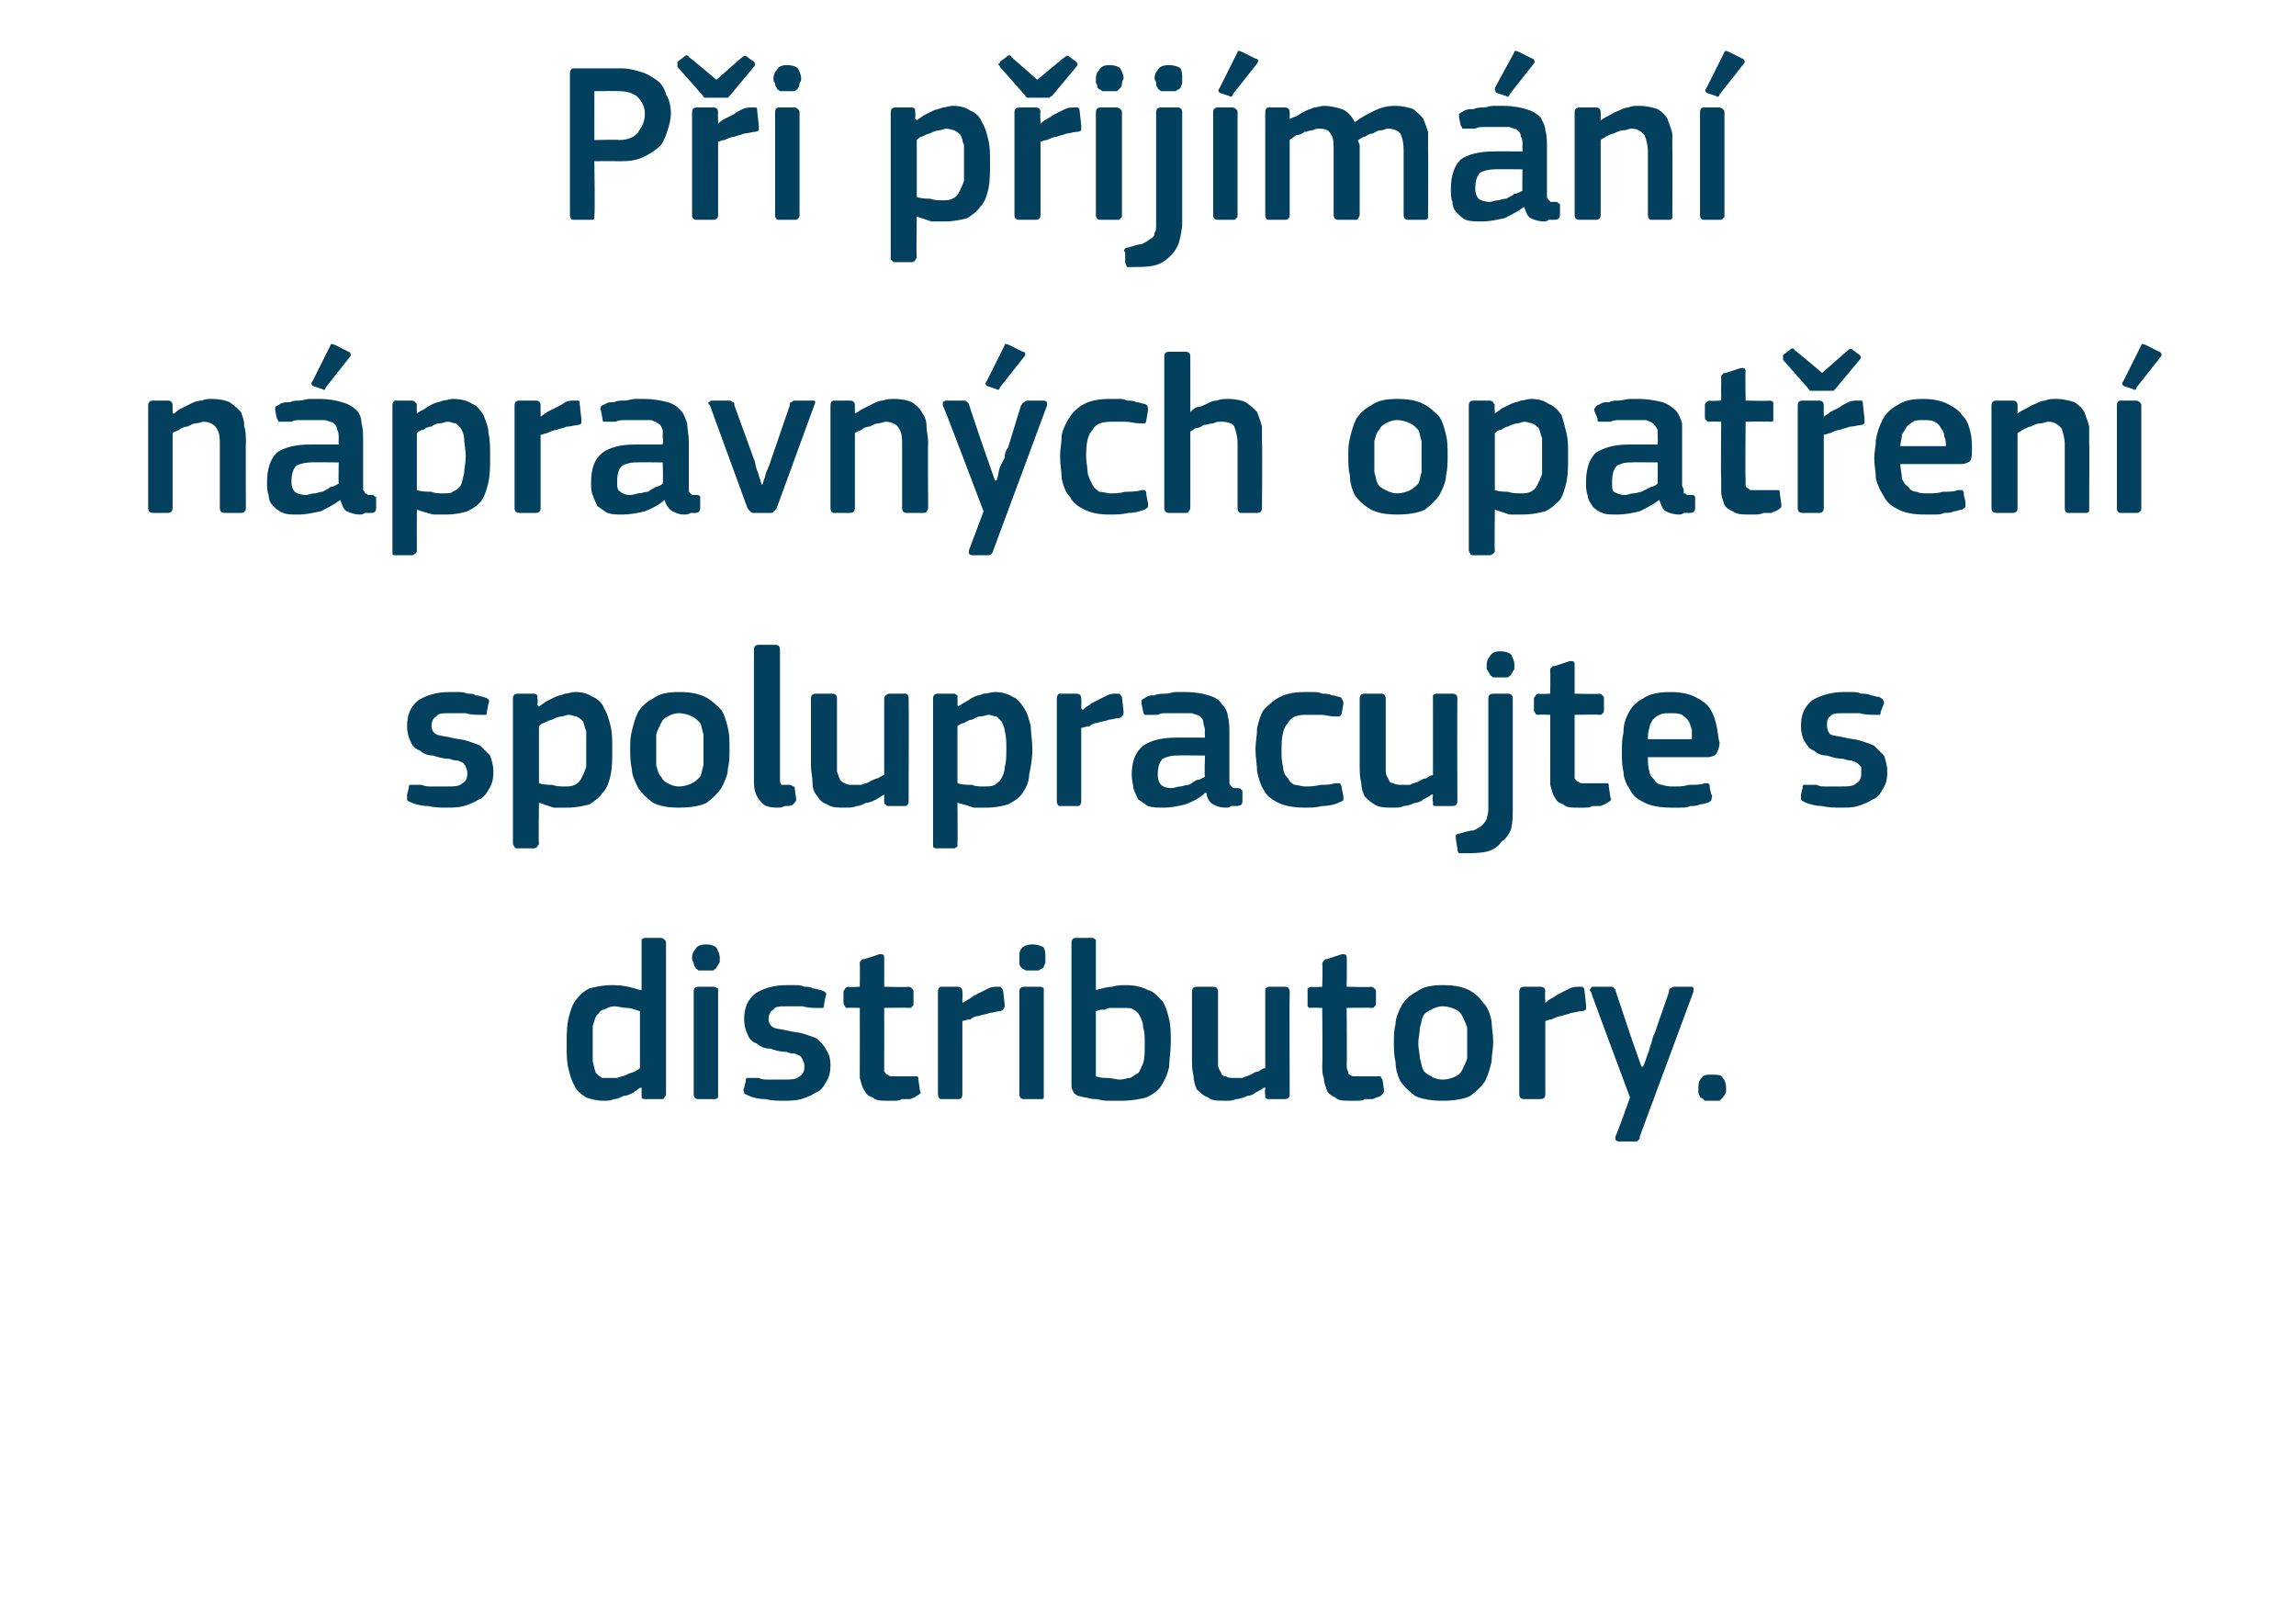
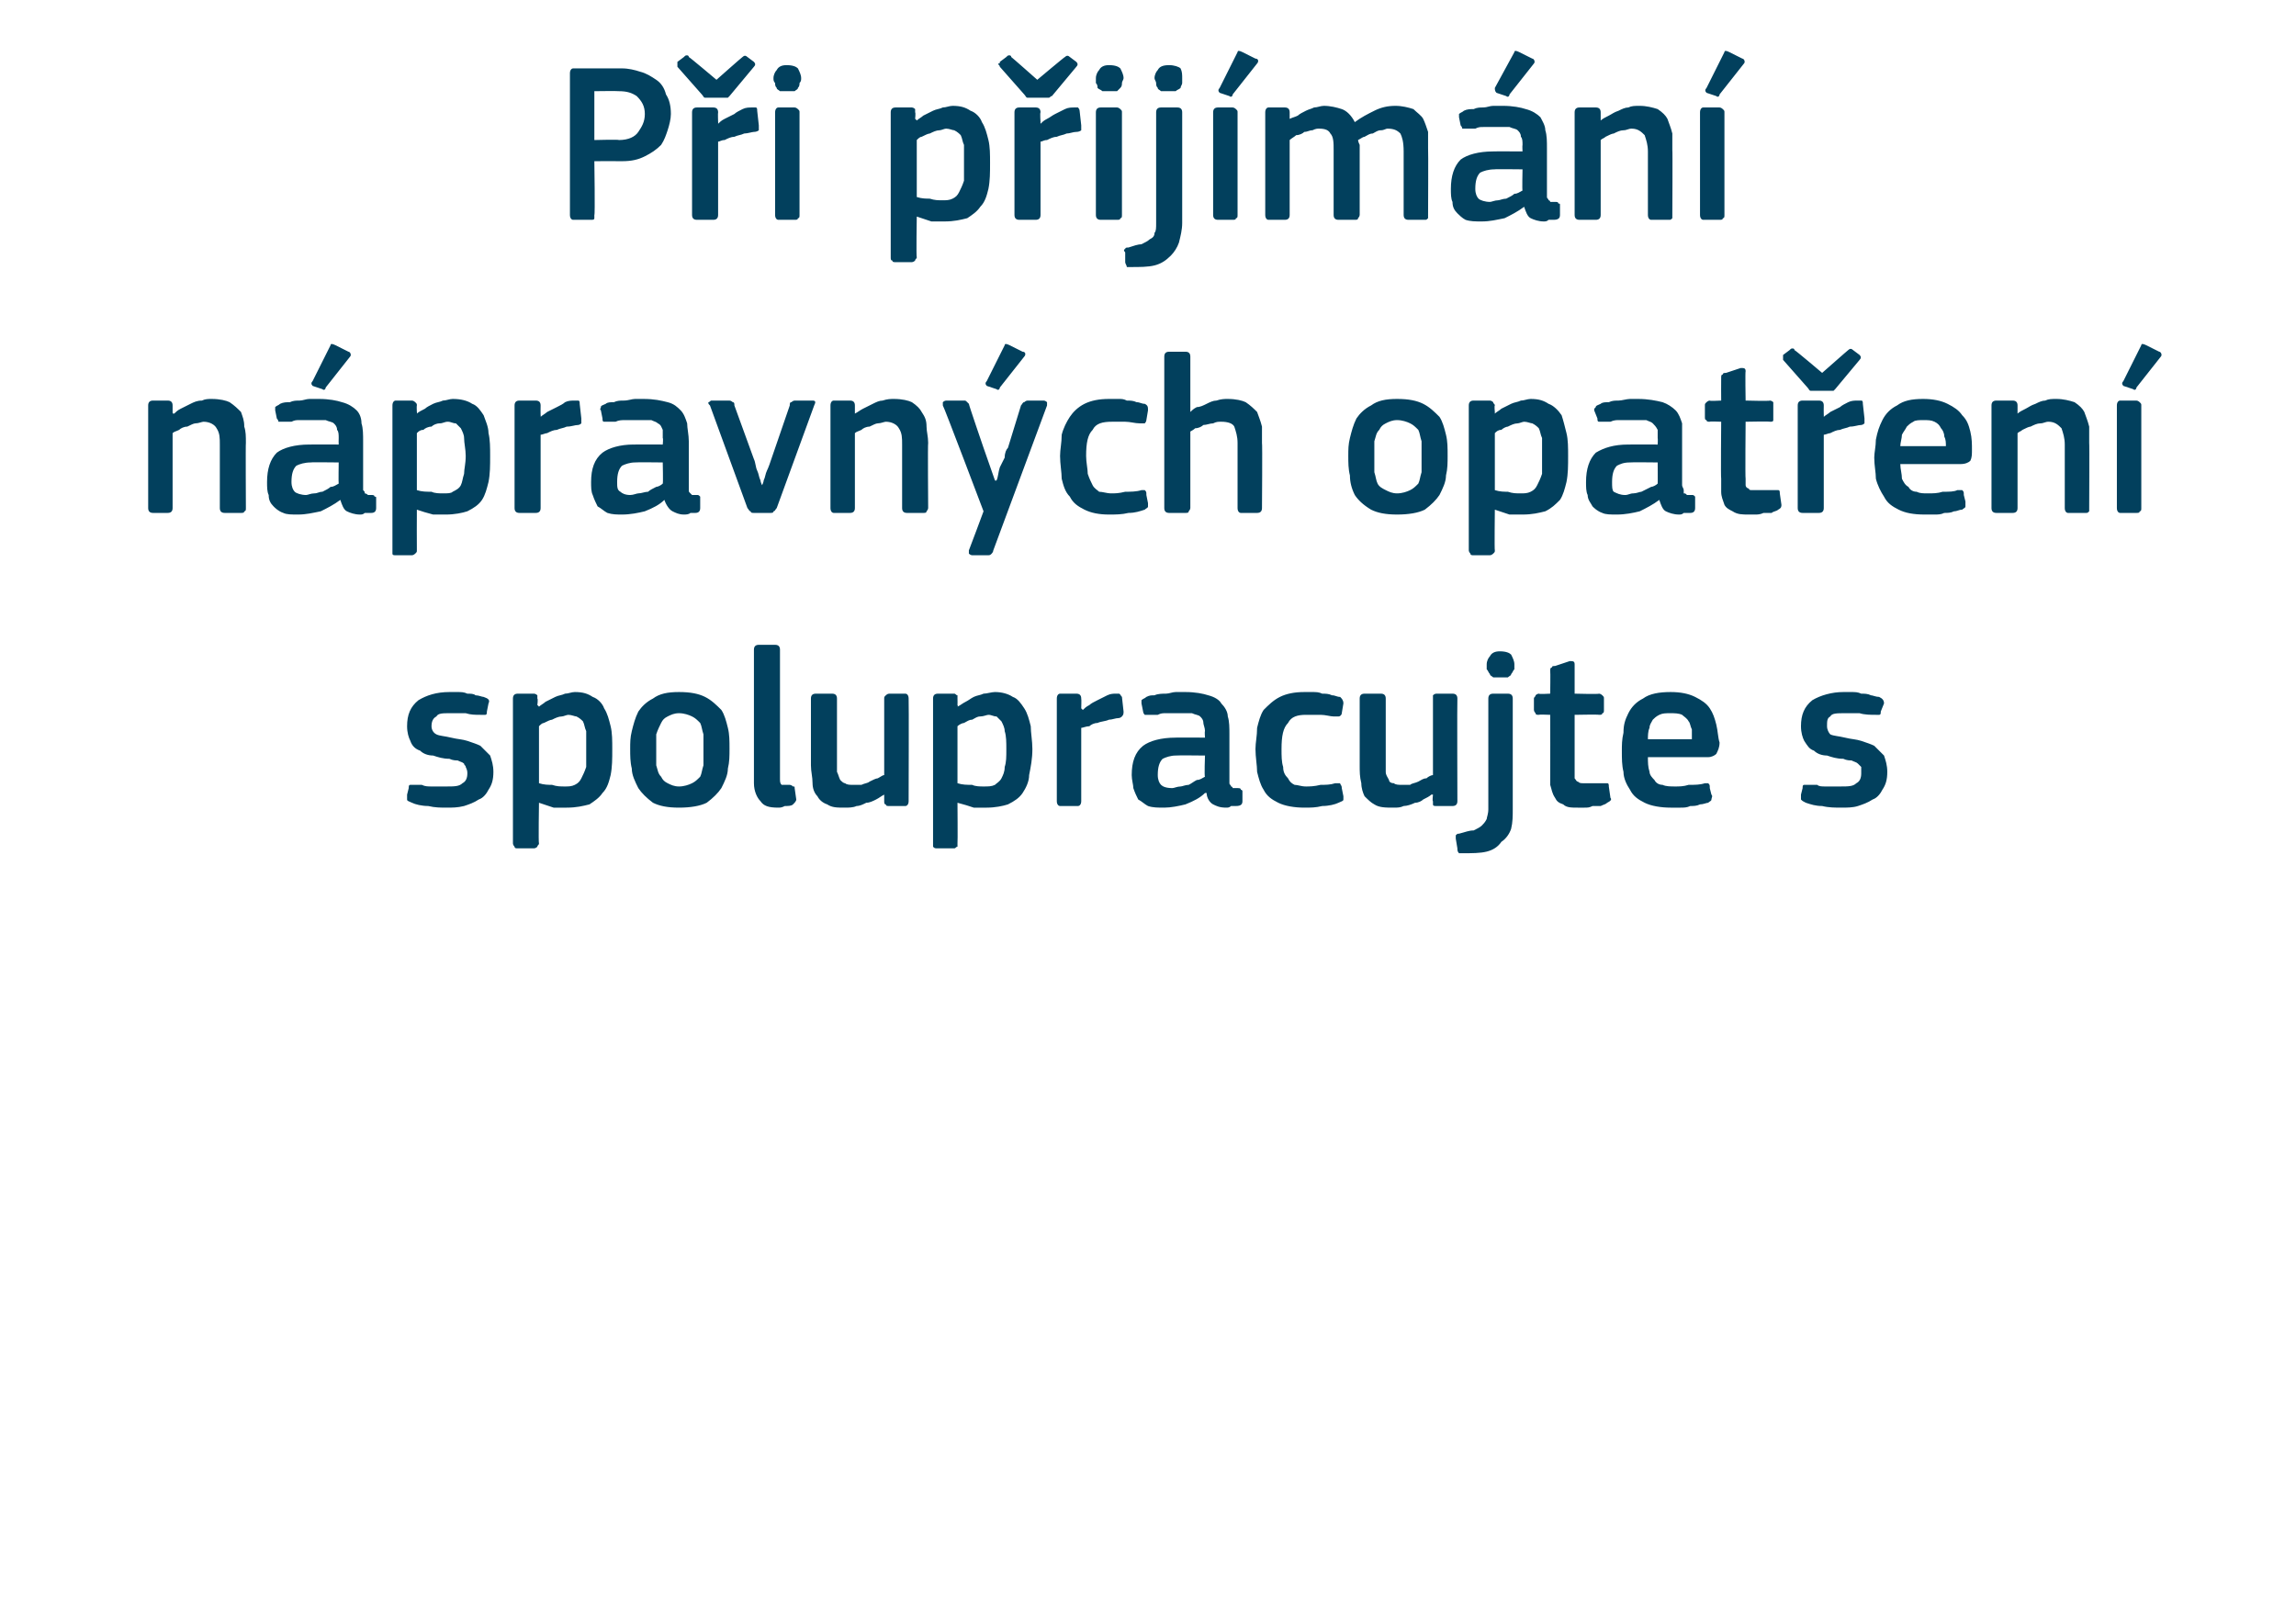
<svg xmlns="http://www.w3.org/2000/svg" version="1.1" width="141px" height="99.5px" viewBox="0 -3 141 99.5" style="top:-3px">
  <desc>P i p ij m n n pravn ch opat en spolupracujte s distributory.</desc>
  <defs />
  <g id="Polygon28034">
-     <path d="M 40.9 64.2 C 40.9 64.3 40.8 64.4 40.8 64.4 C 40.8 64.5 40.7 64.5 40.6 64.5 C 40.6 64.5 39.6 64.5 39.6 64.5 C 39.4 64.5 39.4 64.4 39.4 64.3 C 39.4 64.3 39.4 63.8 39.4 63.8 C 39.3 63.8 39.3 63.8 39.3 63.8 C 39.3 63.8 39.3 63.8 39.3 63.8 C 39.2 63.9 39 64 38.9 64.1 C 38.7 64.2 38.5 64.3 38.3 64.3 C 38.1 64.4 37.9 64.5 37.7 64.5 C 37.5 64.6 37.3 64.6 37.1 64.6 C 36.6 64.6 36.3 64.5 36 64.4 C 35.7 64.2 35.4 64 35.3 63.7 C 35.1 63.4 35 63 34.9 62.6 C 34.8 62.2 34.8 61.7 34.8 61.2 C 34.8 60.6 34.8 60.1 34.9 59.6 C 35 59.2 35.1 58.8 35.3 58.5 C 35.6 58.1 35.8 57.9 36.2 57.7 C 36.6 57.6 37 57.5 37.6 57.5 C 38.2 57.5 38.7 57.6 39.3 57.8 C 39.3 57.8 39.3 57.8 39.3 57.8 C 39.3 57.8 39.3 57.8 39.4 57.8 C 39.4 57.8 39.4 54.9 39.4 54.9 C 39.4 54.8 39.4 54.7 39.4 54.7 C 39.4 54.7 39.5 54.6 39.6 54.6 C 39.6 54.6 40.6 54.6 40.6 54.6 C 40.7 54.6 40.8 54.7 40.8 54.7 C 40.9 54.8 40.9 54.8 40.9 54.9 C 40.9 54.9 40.9 64.2 40.9 64.2 Z M 39.3 59.1 C 39 59 38.7 58.9 38.5 58.9 C 38.2 58.9 38 58.8 37.7 58.8 C 37.5 58.8 37.3 58.9 37.1 59 C 36.9 59 36.8 59.2 36.7 59.3 C 36.5 59.5 36.5 59.8 36.4 60 C 36.4 60.3 36.4 60.7 36.4 61.1 C 36.4 61.6 36.4 62 36.4 62.2 C 36.5 62.5 36.5 62.7 36.6 62.9 C 36.7 63 36.8 63.1 37 63.2 C 37.1 63.2 37.3 63.2 37.4 63.2 C 37.6 63.2 37.7 63.2 37.9 63.2 C 38.1 63.1 38.3 63.1 38.5 63 C 38.6 62.9 38.8 62.9 39 62.8 C 39.1 62.7 39.2 62.7 39.3 62.6 C 39.3 62.6 39.3 59.1 39.3 59.1 Z M 44.2 55.8 C 44.2 55.9 44.2 56 44.2 56.1 C 44.1 56.2 44.1 56.3 44 56.4 C 44 56.5 43.9 56.5 43.8 56.6 C 43.7 56.6 43.5 56.6 43.4 56.6 C 43.2 56.6 43 56.6 42.9 56.6 C 42.8 56.5 42.7 56.5 42.7 56.4 C 42.6 56.3 42.6 56.2 42.6 56.1 C 42.5 56 42.5 55.9 42.5 55.8 C 42.5 55.6 42.6 55.4 42.7 55.3 C 42.8 55.1 43 55 43.4 55 C 43.7 55 43.9 55.1 44 55.2 C 44.1 55.4 44.2 55.6 44.2 55.8 Z M 44.1 64.2 C 44.1 64.3 44.1 64.4 44.1 64.4 C 44 64.5 44 64.5 43.8 64.5 C 43.8 64.5 42.9 64.5 42.9 64.5 C 42.7 64.5 42.6 64.4 42.6 64.2 C 42.6 64.2 42.6 57.9 42.6 57.9 C 42.6 57.7 42.7 57.6 42.9 57.6 C 42.9 57.6 43.8 57.6 43.8 57.6 C 44 57.6 44 57.7 44.1 57.7 C 44.1 57.8 44.1 57.8 44.1 57.9 C 44.1 57.9 44.1 64.2 44.1 64.2 Z M 51 62.4 C 51 62.9 50.9 63.2 50.7 63.5 C 50.6 63.7 50.4 64 50.1 64.1 C 49.8 64.3 49.5 64.4 49.2 64.5 C 48.8 64.6 48.5 64.6 48.1 64.6 C 47.8 64.6 47.4 64.6 47 64.5 C 46.6 64.5 46.2 64.4 46 64.3 C 45.8 64.2 45.7 64.2 45.7 64.1 C 45.7 64 45.6 64 45.7 63.8 C 45.7 63.8 45.8 63.4 45.8 63.4 C 45.8 63.3 45.8 63.2 45.9 63.2 C 45.9 63.2 46 63.2 46.1 63.2 C 46.3 63.2 46.4 63.2 46.6 63.2 C 46.8 63.3 47 63.3 47.2 63.3 C 47.4 63.3 47.5 63.3 47.7 63.3 C 47.9 63.3 48 63.3 48.1 63.3 C 48.6 63.3 48.9 63.3 49.1 63.1 C 49.3 63 49.4 62.8 49.4 62.5 C 49.4 62.4 49.4 62.3 49.3 62.1 C 49.3 62 49.2 62 49.2 61.9 C 49.1 61.8 49 61.8 48.8 61.7 C 48.7 61.7 48.5 61.7 48.3 61.6 C 47.9 61.6 47.6 61.5 47.3 61.4 C 47 61.4 46.7 61.3 46.5 61.1 C 46.2 61 46 60.8 45.9 60.5 C 45.8 60.3 45.7 60 45.7 59.6 C 45.7 58.9 45.9 58.4 46.4 58 C 46.9 57.7 47.5 57.5 48.3 57.5 C 48.5 57.5 48.6 57.5 48.8 57.5 C 49 57.5 49.2 57.5 49.4 57.6 C 49.6 57.6 49.8 57.6 49.9 57.7 C 50.1 57.7 50.3 57.8 50.4 57.8 C 50.7 57.9 50.8 58 50.7 58.2 C 50.7 58.2 50.6 58.7 50.6 58.7 C 50.6 58.8 50.6 58.9 50.5 58.9 C 50.5 58.9 50.4 58.9 50.2 58.9 C 49.9 58.9 49.6 58.9 49.3 58.8 C 48.9 58.8 48.6 58.8 48.3 58.8 C 47.9 58.8 47.6 58.8 47.5 59 C 47.3 59.1 47.2 59.3 47.2 59.6 C 47.2 59.8 47.3 60 47.5 60.1 C 47.7 60.2 48 60.2 48.4 60.3 C 48.8 60.4 49.1 60.4 49.4 60.5 C 49.7 60.6 50 60.7 50.2 60.8 C 50.4 61 50.6 61.2 50.7 61.4 C 50.9 61.7 51 62 51 62.4 Z M 56.5 64 C 56.6 64.1 56.5 64.2 56.3 64.3 C 56.2 64.4 56.1 64.4 55.9 64.5 C 55.8 64.5 55.6 64.5 55.4 64.5 C 55.2 64.6 55.1 64.6 54.9 64.6 C 54.8 64.6 54.6 64.6 54.5 64.6 C 54.1 64.6 53.8 64.6 53.6 64.4 C 53.3 64.3 53.2 64.2 53.1 64 C 52.9 63.7 52.9 63.5 52.8 63.2 C 52.8 63 52.8 62.7 52.8 62.4 C 52.81 62.39 52.8 58.9 52.8 58.9 C 52.8 58.9 52.11 58.87 52.1 58.9 C 52 58.9 51.9 58.9 51.9 58.8 C 51.9 58.8 51.8 58.7 51.8 58.6 C 51.8 58.6 51.8 57.9 51.8 57.9 C 51.8 57.8 51.9 57.8 51.9 57.7 C 51.9 57.7 52 57.6 52.1 57.6 C 52.11 57.64 52.8 57.6 52.8 57.6 C 52.8 57.6 52.82 56.2 52.8 56.2 C 52.8 56.1 52.8 56 52.9 56 C 52.9 55.9 53 55.9 53.1 55.9 C 53.1 55.9 54 55.6 54 55.6 C 54.2 55.6 54.3 55.6 54.3 55.8 C 54.31 55.81 54.3 57.6 54.3 57.6 C 54.3 57.6 55.8 57.64 55.8 57.6 C 55.9 57.6 56 57.7 56 57.7 C 56.1 57.8 56.1 57.8 56.1 57.9 C 56.1 57.9 56.1 58.6 56.1 58.6 C 56.1 58.7 56.1 58.8 56 58.8 C 56 58.9 55.9 58.9 55.8 58.9 C 55.8 58.87 54.3 58.9 54.3 58.9 C 54.3 58.9 54.31 62.36 54.3 62.4 C 54.3 62.5 54.3 62.7 54.3 62.8 C 54.4 62.9 54.4 63 54.5 63 C 54.6 63.1 54.7 63.1 54.8 63.1 C 54.9 63.1 55.1 63.1 55.2 63.1 C 55.3 63.1 55.5 63.1 55.7 63.1 C 55.9 63.1 56 63.1 56.2 63.1 C 56.3 63.1 56.3 63.1 56.3 63.1 C 56.4 63.1 56.4 63.2 56.4 63.3 C 56.4 63.3 56.5 64 56.5 64 Z M 59.1 64.2 C 59.1 64.4 59 64.5 58.9 64.5 C 58.9 64.5 57.8 64.5 57.8 64.5 C 57.7 64.5 57.6 64.4 57.6 64.2 C 57.6 64.2 57.6 57.9 57.6 57.9 C 57.6 57.7 57.7 57.6 57.8 57.6 C 57.8 57.6 58.8 57.6 58.8 57.6 C 59 57.6 59.1 57.7 59.1 57.9 C 59.12 57.92 59.1 58.5 59.1 58.5 C 59.1 58.5 59.15 58.56 59.1 58.6 C 59.3 58.5 59.4 58.4 59.6 58.3 C 59.7 58.2 59.9 58.1 60.1 58 C 60.3 57.9 60.5 57.8 60.7 57.7 C 60.9 57.6 61.1 57.6 61.2 57.6 C 61.3 57.6 61.4 57.6 61.4 57.6 C 61.5 57.6 61.5 57.7 61.6 57.8 C 61.6 57.8 61.7 58.7 61.7 58.7 C 61.7 58.8 61.7 58.9 61.6 59 C 61.6 59 61.5 59.1 61.4 59.1 C 61.2 59.1 61 59.2 60.8 59.2 C 60.6 59.3 60.3 59.3 60.1 59.4 C 59.9 59.4 59.7 59.5 59.6 59.6 C 59.4 59.6 59.2 59.7 59.1 59.7 C 59.1 59.7 59.1 64.2 59.1 64.2 Z M 64.2 55.8 C 64.2 55.9 64.2 56 64.2 56.1 C 64.2 56.2 64.1 56.3 64.1 56.4 C 64 56.5 63.9 56.5 63.8 56.6 C 63.7 56.6 63.6 56.6 63.4 56.6 C 63.2 56.6 63.1 56.6 63 56.6 C 62.8 56.5 62.8 56.5 62.7 56.4 C 62.6 56.3 62.6 56.2 62.6 56.1 C 62.6 56 62.6 55.9 62.6 55.8 C 62.6 55.6 62.6 55.4 62.7 55.3 C 62.8 55.1 63.1 55 63.4 55 C 63.7 55 64 55.1 64.1 55.2 C 64.2 55.4 64.2 55.6 64.2 55.8 Z M 64.1 64.2 C 64.1 64.3 64.1 64.4 64.1 64.4 C 64.1 64.5 64 64.5 63.9 64.5 C 63.9 64.5 62.9 64.5 62.9 64.5 C 62.7 64.5 62.6 64.4 62.6 64.2 C 62.6 64.2 62.6 57.9 62.6 57.9 C 62.6 57.7 62.7 57.6 62.9 57.6 C 62.9 57.6 63.9 57.6 63.9 57.6 C 64 57.6 64.1 57.7 64.1 57.7 C 64.1 57.8 64.1 57.8 64.1 57.9 C 64.1 57.9 64.1 64.2 64.1 64.2 Z M 71.9 61 C 71.9 61.6 71.8 62.1 71.8 62.5 C 71.7 63 71.5 63.4 71.3 63.7 C 71.1 64 70.8 64.2 70.4 64.4 C 70 64.5 69.5 64.6 68.9 64.6 C 68.6 64.6 68.4 64.6 68.2 64.6 C 67.9 64.6 67.7 64.6 67.4 64.5 C 67.2 64.5 67 64.5 66.7 64.4 C 66.5 64.4 66.3 64.3 66.2 64.3 C 66 64.2 65.9 64.1 65.9 64 C 65.8 63.9 65.8 63.8 65.8 63.6 C 65.8 63.6 65.8 54.9 65.8 54.9 C 65.8 54.7 65.9 54.6 66.1 54.6 C 66.1 54.6 67.1 54.6 67.1 54.6 C 67.2 54.6 67.2 54.7 67.3 54.7 C 67.3 54.8 67.3 54.8 67.3 54.9 C 67.3 54.9 67.3 57.8 67.3 57.8 C 67.7 57.7 68 57.6 68.3 57.6 C 68.6 57.5 68.9 57.5 69.1 57.5 C 69.7 57.5 70.1 57.6 70.5 57.8 C 70.9 57.9 71.1 58.2 71.4 58.5 C 71.6 58.8 71.7 59.2 71.8 59.6 C 71.9 60 71.9 60.5 71.9 61 Z M 70.3 61.1 C 70.3 60.7 70.3 60.4 70.2 60.1 C 70.2 59.8 70.1 59.6 70 59.4 C 69.9 59.2 69.8 59.1 69.6 59 C 69.5 58.9 69.3 58.9 69 58.9 C 68.9 58.9 68.8 58.9 68.6 58.9 C 68.5 58.9 68.4 58.9 68.3 58.9 C 68.1 58.9 68 58.9 67.9 59 C 67.7 59 67.5 59 67.3 59.1 C 67.3 59.1 67.3 63.1 67.3 63.1 C 67.6 63.2 67.8 63.2 68 63.2 C 68.3 63.2 68.5 63.3 68.8 63.3 C 69 63.3 69.2 63.2 69.4 63.2 C 69.6 63.1 69.7 63 69.9 62.9 C 70 62.8 70.1 62.5 70.2 62.3 C 70.3 62 70.3 61.6 70.3 61.1 Z M 79.2 64.2 C 79.2 64.4 79.1 64.5 78.9 64.5 C 78.9 64.5 77.9 64.5 77.9 64.5 C 77.8 64.5 77.8 64.5 77.7 64.4 C 77.7 64.4 77.7 64.3 77.7 64.2 C 77.66 64.23 77.7 63.8 77.7 63.8 C 77.7 63.8 77.63 63.79 77.6 63.8 C 77.5 63.9 77.3 64 77.1 64.1 C 77 64.2 76.8 64.3 76.6 64.3 C 76.4 64.4 76.1 64.5 75.9 64.5 C 75.7 64.6 75.5 64.6 75.3 64.6 C 74.8 64.6 74.4 64.6 74.2 64.4 C 73.9 64.3 73.7 64.1 73.5 63.9 C 73.4 63.7 73.3 63.4 73.3 63.1 C 73.2 62.7 73.2 62.4 73.2 62 C 73.2 62 73.2 57.9 73.2 57.9 C 73.2 57.7 73.3 57.6 73.5 57.6 C 73.5 57.6 74.5 57.6 74.5 57.6 C 74.7 57.6 74.8 57.7 74.8 57.9 C 74.8 57.9 74.8 61.9 74.8 61.9 C 74.8 62.1 74.8 62.3 74.8 62.4 C 74.8 62.6 74.9 62.7 75 62.9 C 75 63 75.1 63.1 75.3 63.1 C 75.4 63.2 75.6 63.2 75.8 63.2 C 75.9 63.2 76.1 63.2 76.3 63.2 C 76.5 63.1 76.6 63.1 76.8 63 C 77 62.9 77.1 62.8 77.3 62.8 C 77.4 62.7 77.6 62.6 77.7 62.6 C 77.7 62.6 77.7 57.9 77.7 57.9 C 77.7 57.8 77.7 57.8 77.7 57.7 C 77.8 57.7 77.8 57.6 77.9 57.6 C 77.9 57.6 78.9 57.6 78.9 57.6 C 79.1 57.6 79.2 57.7 79.2 57.9 C 79.18 57.92 79.2 64.2 79.2 64.2 C 79.2 64.2 79.18 64.23 79.2 64.2 Z M 85 64 C 85 64.1 84.9 64.2 84.8 64.3 C 84.6 64.4 84.5 64.4 84.3 64.5 C 84.2 64.5 84 64.5 83.8 64.5 C 83.7 64.6 83.5 64.6 83.3 64.6 C 83.2 64.6 83.1 64.6 82.9 64.6 C 82.5 64.6 82.2 64.6 82 64.4 C 81.8 64.3 81.6 64.2 81.5 64 C 81.4 63.7 81.3 63.5 81.3 63.2 C 81.2 63 81.2 62.7 81.2 62.4 C 81.23 62.39 81.2 58.9 81.2 58.9 C 81.2 58.9 80.53 58.87 80.5 58.9 C 80.4 58.9 80.4 58.9 80.3 58.8 C 80.3 58.8 80.3 58.7 80.3 58.6 C 80.3 58.6 80.3 57.9 80.3 57.9 C 80.3 57.8 80.3 57.8 80.3 57.7 C 80.4 57.7 80.4 57.6 80.5 57.6 C 80.53 57.64 81.2 57.6 81.2 57.6 C 81.2 57.6 81.24 56.2 81.2 56.2 C 81.2 56.1 81.3 56 81.3 56 C 81.4 55.9 81.4 55.9 81.5 55.9 C 81.5 55.9 82.4 55.6 82.4 55.6 C 82.6 55.6 82.7 55.6 82.7 55.8 C 82.73 55.81 82.7 57.6 82.7 57.6 C 82.7 57.6 84.22 57.64 84.2 57.6 C 84.3 57.6 84.4 57.7 84.4 57.7 C 84.5 57.8 84.5 57.8 84.5 57.9 C 84.5 57.9 84.5 58.6 84.5 58.6 C 84.5 58.7 84.5 58.8 84.4 58.8 C 84.4 58.9 84.3 58.9 84.2 58.9 C 84.22 58.87 82.7 58.9 82.7 58.9 C 82.7 58.9 82.73 62.36 82.7 62.4 C 82.7 62.5 82.7 62.7 82.8 62.8 C 82.8 62.9 82.8 63 82.9 63 C 83 63.1 83.1 63.1 83.2 63.1 C 83.3 63.1 83.5 63.1 83.7 63.1 C 83.8 63.1 83.9 63.1 84.1 63.1 C 84.3 63.1 84.5 63.1 84.6 63.1 C 84.7 63.1 84.7 63.1 84.8 63.1 C 84.8 63.1 84.8 63.2 84.9 63.3 C 84.9 63.3 85 64 85 64 Z M 91.7 61 C 91.7 61.4 91.6 61.8 91.6 62.2 C 91.5 62.6 91.4 63 91.2 63.4 C 91 63.7 90.7 64 90.3 64.3 C 89.9 64.5 89.3 64.6 88.6 64.6 C 87.9 64.6 87.3 64.5 86.9 64.3 C 86.5 64 86.2 63.7 86 63.4 C 85.8 63 85.7 62.6 85.7 62.2 C 85.6 61.8 85.6 61.4 85.6 61 C 85.6 60.6 85.6 60.3 85.7 59.9 C 85.7 59.5 85.9 59.1 86.1 58.7 C 86.3 58.4 86.6 58.1 87 57.9 C 87.4 57.6 87.9 57.5 88.6 57.5 C 89.3 57.5 89.8 57.6 90.2 57.8 C 90.6 58 90.9 58.3 91.1 58.6 C 91.4 58.9 91.5 59.3 91.6 59.7 C 91.6 60.1 91.7 60.5 91.7 61 Z M 90.1 61.1 C 90.1 60.7 90.1 60.4 90.1 60.1 C 90 59.8 89.9 59.6 89.8 59.4 C 89.7 59.2 89.6 59.1 89.4 59 C 89.2 58.9 88.9 58.8 88.6 58.8 C 88.3 58.8 88.1 58.9 87.9 59 C 87.7 59.1 87.5 59.2 87.4 59.4 C 87.3 59.6 87.3 59.8 87.2 60.1 C 87.2 60.4 87.1 60.7 87.1 61.1 C 87.1 61.4 87.2 61.8 87.2 62 C 87.3 62.3 87.3 62.5 87.4 62.7 C 87.5 62.9 87.7 63 87.9 63.1 C 88 63.2 88.3 63.3 88.6 63.3 C 88.9 63.3 89.2 63.2 89.4 63.1 C 89.6 63 89.7 62.9 89.8 62.7 C 89.9 62.5 90 62.3 90.1 62 C 90.1 61.8 90.1 61.4 90.1 61.1 Z M 94.9 64.2 C 94.9 64.4 94.8 64.5 94.6 64.5 C 94.6 64.5 93.6 64.5 93.6 64.5 C 93.4 64.5 93.3 64.4 93.3 64.2 C 93.3 64.2 93.3 57.9 93.3 57.9 C 93.3 57.7 93.4 57.6 93.6 57.6 C 93.6 57.6 94.6 57.6 94.6 57.6 C 94.8 57.6 94.9 57.7 94.9 57.9 C 94.86 57.92 94.9 58.5 94.9 58.5 C 94.9 58.5 94.89 58.56 94.9 58.6 C 95 58.5 95.1 58.4 95.3 58.3 C 95.5 58.2 95.6 58.1 95.8 58 C 96 57.9 96.2 57.8 96.4 57.7 C 96.6 57.6 96.8 57.6 97 57.6 C 97.1 57.6 97.1 57.6 97.2 57.6 C 97.2 57.6 97.3 57.7 97.3 57.8 C 97.3 57.8 97.4 58.7 97.4 58.7 C 97.4 58.8 97.4 58.9 97.4 59 C 97.4 59 97.3 59.1 97.1 59.1 C 96.9 59.1 96.7 59.2 96.5 59.2 C 96.3 59.3 96.1 59.3 95.9 59.4 C 95.7 59.4 95.5 59.5 95.3 59.6 C 95.1 59.6 95 59.7 94.9 59.7 C 94.9 59.7 94.9 64.2 94.9 64.2 Z M 100.9 62.5 C 101 62.3 101.1 62 101.2 61.7 C 101.3 61.5 101.3 61.3 101.4 61.1 C 101.5 60.8 101.5 60.6 101.6 60.5 C 101.6 60.5 102.5 57.9 102.5 57.9 C 102.5 57.8 102.5 57.7 102.6 57.7 C 102.6 57.7 102.7 57.6 102.8 57.6 C 102.8 57.6 103.9 57.6 103.9 57.6 C 104 57.6 104 57.7 104 57.7 C 104 57.8 104 57.8 104 57.9 C 104 57.9 100.7 66.8 100.7 66.8 C 100.7 66.9 100.7 67 100.6 67 C 100.6 67.1 100.5 67.1 100.4 67.1 C 100.4 67.1 99.4 67.1 99.4 67.1 C 99.3 67.1 99.2 67 99.2 67 C 99.2 66.9 99.2 66.9 99.2 66.8 C 99.25 66.8 100.1 64.4 100.1 64.4 C 100.1 64.4 97.68 57.92 97.7 57.9 C 97.6 57.8 97.6 57.8 97.7 57.7 C 97.7 57.7 97.7 57.6 97.8 57.6 C 97.8 57.6 98.9 57.6 98.9 57.6 C 99 57.6 99.1 57.6 99.1 57.7 C 99.1 57.7 99.2 57.7 99.2 57.8 C 99.22 57.85 100.1 60.5 100.1 60.5 L 100.8 62.5 C 100.8 62.5 100.88 62.54 100.9 62.5 Z M 106 63.8 C 106 63.9 106 64 106 64.1 C 105.9 64.2 105.9 64.3 105.8 64.4 C 105.8 64.4 105.7 64.5 105.6 64.6 C 105.5 64.6 105.3 64.6 105.1 64.6 C 105 64.6 104.8 64.6 104.7 64.6 C 104.6 64.5 104.5 64.4 104.4 64.4 C 104.4 64.3 104.3 64.2 104.3 64.1 C 104.3 64 104.3 63.9 104.3 63.8 C 104.3 63.6 104.3 63.4 104.5 63.2 C 104.6 63 104.8 63 105.1 63 C 105.5 63 105.7 63 105.8 63.2 C 105.9 63.3 106 63.5 106 63.8 Z " stroke="none" fill="#02405d" />
-   </g>
+     </g>
  <g id="Polygon28033">
    <path d="M 30.3 44.4 C 30.3 44.9 30.2 45.2 30 45.5 C 29.9 45.7 29.7 46 29.4 46.1 C 29.1 46.3 28.8 46.4 28.5 46.5 C 28.1 46.6 27.8 46.6 27.4 46.6 C 27.1 46.6 26.7 46.6 26.3 46.5 C 25.9 46.5 25.5 46.4 25.3 46.3 C 25.1 46.2 25 46.2 25 46.1 C 25 46 25 46 25 45.8 C 25 45.8 25.1 45.4 25.1 45.4 C 25.1 45.3 25.1 45.2 25.2 45.2 C 25.2 45.2 25.3 45.2 25.4 45.2 C 25.6 45.2 25.7 45.2 25.9 45.2 C 26.1 45.3 26.3 45.3 26.5 45.3 C 26.7 45.3 26.8 45.3 27 45.3 C 27.2 45.3 27.3 45.3 27.4 45.3 C 27.9 45.3 28.2 45.3 28.4 45.1 C 28.6 45 28.7 44.8 28.7 44.5 C 28.7 44.4 28.7 44.3 28.6 44.1 C 28.6 44 28.5 44 28.5 43.9 C 28.4 43.8 28.3 43.8 28.1 43.7 C 28 43.7 27.8 43.7 27.6 43.6 C 27.2 43.6 26.9 43.5 26.6 43.4 C 26.3 43.4 26 43.3 25.8 43.1 C 25.5 43 25.3 42.8 25.2 42.5 C 25.1 42.3 25 42 25 41.6 C 25 40.9 25.2 40.4 25.7 40 C 26.2 39.7 26.8 39.5 27.6 39.5 C 27.8 39.5 27.9 39.5 28.1 39.5 C 28.3 39.5 28.5 39.5 28.7 39.6 C 28.9 39.6 29.1 39.6 29.2 39.7 C 29.4 39.7 29.6 39.8 29.7 39.8 C 30 39.9 30.1 40 30 40.2 C 30 40.2 29.9 40.7 29.9 40.7 C 29.9 40.8 29.9 40.9 29.8 40.9 C 29.8 40.9 29.7 40.9 29.5 40.9 C 29.2 40.9 28.9 40.9 28.6 40.8 C 28.2 40.8 27.9 40.8 27.6 40.8 C 27.2 40.8 26.9 40.8 26.8 41 C 26.6 41.1 26.5 41.3 26.5 41.6 C 26.5 41.8 26.6 42 26.8 42.1 C 27 42.2 27.3 42.2 27.7 42.3 C 28.1 42.4 28.4 42.4 28.7 42.5 C 29 42.6 29.3 42.7 29.5 42.8 C 29.7 43 29.9 43.2 30.1 43.4 C 30.2 43.7 30.3 44 30.3 44.4 Z M 37.6 43 C 37.6 43.6 37.6 44.1 37.5 44.6 C 37.4 45 37.3 45.4 37 45.7 C 36.8 46 36.5 46.2 36.2 46.4 C 35.8 46.5 35.4 46.6 34.8 46.6 C 34.6 46.6 34.3 46.6 34 46.6 C 33.7 46.5 33.4 46.4 33.1 46.3 C 33.08 46.32 33.1 46.3 33.1 46.3 C 33.1 46.3 33.06 48.8 33.1 48.8 C 33.1 48.9 33 48.9 33 49 C 33 49 32.9 49.1 32.8 49.1 C 32.8 49.1 31.8 49.1 31.8 49.1 C 31.7 49.1 31.6 49.1 31.6 49 C 31.6 49 31.5 48.9 31.5 48.8 C 31.5 48.8 31.5 39.9 31.5 39.9 C 31.5 39.7 31.6 39.6 31.8 39.6 C 31.8 39.6 32.8 39.6 32.8 39.6 C 32.9 39.6 33 39.7 33 39.7 C 33 39.8 33 39.8 33 39.9 C 33.05 39.92 33 40.3 33 40.3 C 33 40.3 33.09 40.37 33.1 40.4 C 33.2 40.3 33.4 40.2 33.5 40.1 C 33.7 40 33.9 39.9 34.1 39.8 C 34.3 39.7 34.5 39.7 34.7 39.6 C 34.9 39.6 35.1 39.5 35.3 39.5 C 35.8 39.5 36.1 39.6 36.4 39.8 C 36.7 39.9 37 40.2 37.1 40.5 C 37.3 40.8 37.4 41.2 37.5 41.6 C 37.6 42 37.6 42.5 37.6 43 Z M 36 43 C 36 42.6 36 42.2 36 41.9 C 35.9 41.7 35.9 41.5 35.8 41.3 C 35.7 41.2 35.6 41.1 35.4 41 C 35.3 41 35.1 40.9 34.9 40.9 C 34.8 40.9 34.6 41 34.5 41 C 34.3 41 34.1 41.1 33.9 41.2 C 33.8 41.2 33.6 41.3 33.4 41.4 C 33.3 41.4 33.2 41.5 33.1 41.6 C 33.1 41.6 33.1 45.1 33.1 45.1 C 33.4 45.2 33.7 45.2 33.9 45.2 C 34.2 45.3 34.4 45.3 34.7 45.3 C 34.9 45.3 35.1 45.3 35.3 45.2 C 35.5 45.1 35.6 45 35.7 44.8 C 35.8 44.6 35.9 44.4 36 44.1 C 36 43.8 36 43.5 36 43 Z M 44.8 43 C 44.8 43.4 44.8 43.8 44.7 44.2 C 44.7 44.6 44.5 45 44.3 45.4 C 44.1 45.7 43.8 46 43.4 46.3 C 43 46.5 42.4 46.6 41.7 46.6 C 41 46.6 40.5 46.5 40.1 46.3 C 39.7 46 39.4 45.7 39.2 45.4 C 39 45 38.8 44.6 38.8 44.2 C 38.7 43.8 38.7 43.4 38.7 43 C 38.7 42.6 38.7 42.3 38.8 41.9 C 38.9 41.5 39 41.1 39.2 40.7 C 39.4 40.4 39.7 40.1 40.1 39.9 C 40.5 39.6 41 39.5 41.7 39.5 C 42.4 39.5 42.9 39.6 43.3 39.8 C 43.7 40 44 40.3 44.3 40.6 C 44.5 40.9 44.6 41.3 44.7 41.7 C 44.8 42.1 44.8 42.5 44.8 43 Z M 43.2 43.1 C 43.2 42.7 43.2 42.4 43.2 42.1 C 43.1 41.8 43.1 41.6 43 41.4 C 42.8 41.2 42.7 41.1 42.5 41 C 42.3 40.9 42 40.8 41.7 40.8 C 41.4 40.8 41.2 40.9 41 41 C 40.8 41.1 40.7 41.2 40.6 41.4 C 40.5 41.6 40.4 41.8 40.3 42.1 C 40.3 42.4 40.3 42.7 40.3 43.1 C 40.3 43.4 40.3 43.8 40.3 44 C 40.4 44.3 40.4 44.5 40.6 44.7 C 40.7 44.9 40.8 45 41 45.1 C 41.2 45.2 41.4 45.3 41.7 45.3 C 42 45.3 42.3 45.2 42.5 45.1 C 42.7 45 42.8 44.9 43 44.7 C 43.1 44.5 43.1 44.3 43.2 44 C 43.2 43.8 43.2 43.4 43.2 43.1 Z M 47.9 44.8 C 47.9 45 47.9 45.1 48 45.2 C 48.1 45.2 48.3 45.2 48.5 45.2 C 48.6 45.2 48.7 45.3 48.7 45.3 C 48.8 45.3 48.8 45.3 48.8 45.4 C 48.8 45.4 48.9 46.1 48.9 46.1 C 48.9 46.2 48.8 46.3 48.7 46.4 C 48.6 46.5 48.4 46.5 48.2 46.5 C 48 46.6 47.9 46.6 47.8 46.6 C 47.2 46.6 46.9 46.5 46.7 46.2 C 46.5 46 46.3 45.6 46.3 45.1 C 46.3 45.1 46.3 36.9 46.3 36.9 C 46.3 36.7 46.4 36.6 46.6 36.6 C 46.6 36.6 47.6 36.6 47.6 36.6 C 47.8 36.6 47.9 36.7 47.9 36.9 C 47.9 36.9 47.9 44.8 47.9 44.8 Z M 55.8 46.2 C 55.8 46.4 55.7 46.5 55.6 46.5 C 55.6 46.5 54.6 46.5 54.6 46.5 C 54.5 46.5 54.4 46.5 54.4 46.4 C 54.3 46.4 54.3 46.3 54.3 46.2 C 54.3 46.23 54.3 45.8 54.3 45.8 C 54.3 45.8 54.27 45.79 54.3 45.8 C 54.1 45.9 54 46 53.8 46.1 C 53.6 46.2 53.4 46.3 53.2 46.3 C 53 46.4 52.8 46.5 52.6 46.5 C 52.4 46.6 52.1 46.6 51.9 46.6 C 51.4 46.6 51.1 46.6 50.8 46.4 C 50.5 46.3 50.3 46.1 50.2 45.9 C 50 45.7 49.9 45.4 49.9 45.1 C 49.9 44.7 49.8 44.4 49.8 44 C 49.8 44 49.8 39.9 49.8 39.9 C 49.8 39.7 49.9 39.6 50.1 39.6 C 50.1 39.6 51.1 39.6 51.1 39.6 C 51.3 39.6 51.4 39.7 51.4 39.9 C 51.4 39.9 51.4 43.9 51.4 43.9 C 51.4 44.1 51.4 44.3 51.4 44.4 C 51.5 44.6 51.5 44.7 51.6 44.9 C 51.7 45 51.8 45.1 51.9 45.1 C 52 45.2 52.2 45.2 52.4 45.2 C 52.6 45.2 52.7 45.2 52.9 45.2 C 53.1 45.1 53.3 45.1 53.4 45 C 53.6 44.9 53.8 44.8 53.9 44.8 C 54.1 44.7 54.2 44.6 54.3 44.6 C 54.3 44.6 54.3 39.9 54.3 39.9 C 54.3 39.8 54.3 39.8 54.4 39.7 C 54.4 39.7 54.5 39.6 54.6 39.6 C 54.6 39.6 55.6 39.6 55.6 39.6 C 55.7 39.6 55.8 39.7 55.8 39.9 C 55.82 39.92 55.8 46.2 55.8 46.2 C 55.8 46.2 55.82 46.23 55.8 46.2 Z M 63.4 43 C 63.4 43.6 63.3 44.1 63.2 44.6 C 63.2 45 63 45.4 62.8 45.7 C 62.6 46 62.3 46.2 61.9 46.4 C 61.6 46.5 61.1 46.6 60.6 46.6 C 60.4 46.6 60.1 46.6 59.8 46.6 C 59.5 46.5 59.2 46.4 58.8 46.3 C 58.83 46.32 58.8 46.3 58.8 46.3 C 58.8 46.3 58.82 48.8 58.8 48.8 C 58.8 48.9 58.8 48.9 58.8 49 C 58.7 49 58.7 49.1 58.6 49.1 C 58.6 49.1 57.6 49.1 57.6 49.1 C 57.4 49.1 57.4 49.1 57.3 49 C 57.3 49 57.3 48.9 57.3 48.8 C 57.3 48.8 57.3 39.9 57.3 39.9 C 57.3 39.7 57.4 39.6 57.6 39.6 C 57.6 39.6 58.6 39.6 58.6 39.6 C 58.7 39.6 58.7 39.7 58.8 39.7 C 58.8 39.8 58.8 39.8 58.8 39.9 C 58.81 39.92 58.8 40.3 58.8 40.3 C 58.8 40.3 58.85 40.37 58.8 40.4 C 59 40.3 59.1 40.2 59.3 40.1 C 59.5 40 59.6 39.9 59.8 39.8 C 60 39.7 60.2 39.7 60.4 39.6 C 60.6 39.6 60.9 39.5 61.1 39.5 C 61.5 39.5 61.9 39.6 62.2 39.8 C 62.5 39.9 62.7 40.2 62.9 40.5 C 63.1 40.8 63.2 41.2 63.3 41.6 C 63.3 42 63.4 42.5 63.4 43 Z M 61.8 43 C 61.8 42.6 61.8 42.2 61.7 41.9 C 61.7 41.7 61.6 41.5 61.5 41.3 C 61.4 41.2 61.3 41.1 61.2 41 C 61 41 60.9 40.9 60.7 40.9 C 60.6 40.9 60.4 41 60.2 41 C 60 41 59.9 41.1 59.7 41.2 C 59.5 41.2 59.4 41.3 59.2 41.4 C 59.1 41.4 58.9 41.5 58.8 41.6 C 58.8 41.6 58.8 45.1 58.8 45.1 C 59.1 45.2 59.4 45.2 59.7 45.2 C 59.9 45.3 60.2 45.3 60.4 45.3 C 60.7 45.3 60.9 45.3 61.1 45.2 C 61.2 45.1 61.4 45 61.5 44.8 C 61.6 44.6 61.7 44.4 61.7 44.1 C 61.8 43.8 61.8 43.5 61.8 43 Z M 66.4 46.2 C 66.4 46.4 66.3 46.5 66.2 46.5 C 66.2 46.5 65.1 46.5 65.1 46.5 C 65 46.5 64.9 46.4 64.9 46.2 C 64.9 46.2 64.9 39.9 64.9 39.9 C 64.9 39.7 65 39.6 65.1 39.6 C 65.1 39.6 66.1 39.6 66.1 39.6 C 66.3 39.6 66.4 39.7 66.4 39.9 C 66.42 39.92 66.4 40.5 66.4 40.5 C 66.4 40.5 66.45 40.56 66.5 40.6 C 66.6 40.5 66.7 40.4 66.9 40.3 C 67 40.2 67.2 40.1 67.4 40 C 67.6 39.9 67.8 39.8 68 39.7 C 68.2 39.6 68.4 39.6 68.5 39.6 C 68.6 39.6 68.7 39.6 68.7 39.6 C 68.8 39.6 68.8 39.7 68.9 39.8 C 68.9 39.8 69 40.7 69 40.7 C 69 40.8 69 40.9 68.9 41 C 68.9 41 68.8 41.1 68.7 41.1 C 68.5 41.1 68.3 41.2 68.1 41.2 C 67.9 41.3 67.6 41.3 67.4 41.4 C 67.2 41.4 67 41.5 66.9 41.6 C 66.7 41.6 66.5 41.7 66.4 41.7 C 66.4 41.7 66.4 46.2 66.4 46.2 Z M 74 43.4 C 74 43.4 72.25 43.38 72.2 43.4 C 71.9 43.4 71.6 43.5 71.4 43.6 C 71.2 43.8 71.1 44.1 71.1 44.6 C 71.1 44.9 71.2 45.1 71.3 45.2 C 71.4 45.3 71.6 45.4 72 45.4 C 72.1 45.4 72.3 45.3 72.5 45.3 C 72.6 45.3 72.8 45.2 73 45.2 C 73.2 45.1 73.3 45 73.5 44.9 C 73.7 44.9 73.8 44.8 74 44.7 C 73.95 44.71 74 43.4 74 43.4 Z M 74 45.7 C 73.7 46 73.3 46.2 72.8 46.4 C 72.4 46.5 71.9 46.6 71.5 46.6 C 71.1 46.6 70.8 46.6 70.5 46.5 C 70.3 46.4 70.1 46.2 69.9 46.1 C 69.8 45.9 69.7 45.7 69.6 45.4 C 69.6 45.2 69.5 44.9 69.5 44.6 C 69.5 43.8 69.7 43.2 70.2 42.8 C 70.6 42.5 71.3 42.3 72.2 42.3 C 72.18 42.29 74 42.3 74 42.3 C 74 42.3 73.97 41.92 74 41.9 C 74 41.7 73.9 41.5 73.9 41.4 C 73.9 41.2 73.8 41.1 73.7 41 C 73.6 40.9 73.4 40.9 73.2 40.8 C 73 40.8 72.8 40.8 72.5 40.8 C 72.4 40.8 72.3 40.8 72.1 40.8 C 71.9 40.8 71.8 40.8 71.6 40.8 C 71.4 40.8 71.3 40.8 71.1 40.9 C 70.9 40.9 70.7 40.9 70.6 40.9 C 70.5 40.9 70.4 40.9 70.3 40.9 C 70.3 40.9 70.2 40.8 70.2 40.7 C 70.2 40.7 70.1 40.2 70.1 40.2 C 70.1 40.1 70.1 40.1 70.1 40 C 70.2 39.9 70.3 39.9 70.4 39.8 C 70.6 39.7 70.7 39.7 70.9 39.7 C 71.1 39.6 71.4 39.6 71.6 39.6 C 71.8 39.6 72 39.5 72.2 39.5 C 72.4 39.5 72.6 39.5 72.8 39.5 C 73.4 39.5 73.9 39.6 74.2 39.7 C 74.6 39.8 74.9 40 75 40.2 C 75.2 40.4 75.4 40.7 75.4 41 C 75.5 41.3 75.5 41.7 75.5 42.1 C 75.5 42.1 75.5 44.8 75.5 44.8 C 75.5 44.9 75.5 45 75.5 45.1 C 75.5 45.2 75.6 45.2 75.6 45.3 C 75.6 45.3 75.7 45.3 75.7 45.4 C 75.8 45.4 75.9 45.4 76 45.4 C 76.1 45.4 76.2 45.4 76.2 45.5 C 76.2 45.5 76.3 45.5 76.3 45.6 C 76.3 45.6 76.3 46.2 76.3 46.2 C 76.3 46.4 76.2 46.5 75.9 46.5 C 75.8 46.5 75.7 46.5 75.6 46.5 C 75.5 46.6 75.4 46.6 75.3 46.6 C 74.9 46.6 74.7 46.5 74.5 46.4 C 74.3 46.3 74.1 46 74.1 45.7 C 74.1 45.7 74 45.7 74 45.7 Z M 82.5 45.9 C 82.5 46 82.5 46 82.5 46.1 C 82.5 46.2 82.4 46.2 82.2 46.3 C 82 46.4 81.6 46.5 81.2 46.5 C 80.8 46.6 80.5 46.6 80.1 46.6 C 79.5 46.6 78.9 46.5 78.5 46.3 C 78.1 46.1 77.8 45.9 77.6 45.5 C 77.4 45.2 77.3 44.8 77.2 44.4 C 77.2 44 77.1 43.5 77.1 43 C 77.1 42.6 77.2 42.2 77.2 41.7 C 77.3 41.3 77.4 40.9 77.6 40.6 C 77.9 40.3 78.2 40 78.6 39.8 C 79 39.6 79.5 39.5 80.1 39.5 C 80.3 39.5 80.4 39.5 80.6 39.5 C 80.8 39.5 81 39.5 81.2 39.6 C 81.4 39.6 81.6 39.6 81.8 39.7 C 82 39.7 82.1 39.8 82.3 39.8 C 82.4 39.9 82.5 40 82.5 40.2 C 82.5 40.2 82.4 40.8 82.4 40.8 C 82.4 40.9 82.3 41 82.2 41 C 82.2 41 82.1 41 81.9 41 C 81.7 41 81.4 40.9 81.1 40.9 C 80.8 40.9 80.5 40.9 80.2 40.9 C 79.7 40.9 79.3 41 79.1 41.4 C 78.8 41.7 78.7 42.2 78.7 43 C 78.7 43.4 78.7 43.8 78.8 44.1 C 78.8 44.4 78.9 44.6 79.1 44.8 C 79.2 45 79.3 45.1 79.5 45.2 C 79.7 45.2 79.9 45.3 80.2 45.3 C 80.4 45.3 80.7 45.3 81.1 45.2 C 81.4 45.2 81.7 45.2 82 45.1 C 82.1 45.1 82.2 45.1 82.3 45.1 C 82.3 45.2 82.4 45.2 82.4 45.4 C 82.4 45.4 82.5 45.9 82.5 45.9 Z M 89.5 46.2 C 89.5 46.4 89.4 46.5 89.2 46.5 C 89.2 46.5 88.2 46.5 88.2 46.5 C 88.1 46.5 88 46.5 88 46.4 C 88 46.4 88 46.3 88 46.2 C 87.95 46.23 88 45.8 88 45.8 C 88 45.8 87.93 45.79 87.9 45.8 C 87.8 45.9 87.6 46 87.4 46.1 C 87.3 46.2 87.1 46.3 86.9 46.3 C 86.7 46.4 86.4 46.5 86.2 46.5 C 86 46.6 85.8 46.6 85.6 46.6 C 85.1 46.6 84.7 46.6 84.4 46.4 C 84.2 46.3 84 46.1 83.8 45.9 C 83.7 45.7 83.6 45.4 83.6 45.1 C 83.5 44.7 83.5 44.4 83.5 44 C 83.5 44 83.5 39.9 83.5 39.9 C 83.5 39.7 83.6 39.6 83.8 39.6 C 83.8 39.6 84.8 39.6 84.8 39.6 C 85 39.6 85.1 39.7 85.1 39.9 C 85.1 39.9 85.1 43.9 85.1 43.9 C 85.1 44.1 85.1 44.3 85.1 44.4 C 85.1 44.6 85.2 44.7 85.3 44.9 C 85.3 45 85.4 45.1 85.6 45.1 C 85.7 45.2 85.9 45.2 86.1 45.2 C 86.2 45.2 86.4 45.2 86.6 45.2 C 86.7 45.1 86.9 45.1 87.1 45 C 87.3 44.9 87.4 44.8 87.6 44.8 C 87.7 44.7 87.9 44.6 88 44.6 C 88 44.6 88 39.9 88 39.9 C 88 39.8 88 39.8 88 39.7 C 88 39.7 88.1 39.6 88.2 39.6 C 88.2 39.6 89.2 39.6 89.2 39.6 C 89.4 39.6 89.5 39.7 89.5 39.9 C 89.48 39.92 89.5 46.2 89.5 46.2 C 89.5 46.2 89.48 46.23 89.5 46.2 Z M 92.9 46.7 C 92.9 47.1 92.9 47.5 92.8 47.9 C 92.7 48.2 92.5 48.5 92.2 48.7 C 92 49 91.7 49.2 91.3 49.3 C 90.9 49.4 90.4 49.4 89.8 49.4 C 89.7 49.4 89.7 49.4 89.6 49.4 C 89.5 49.3 89.5 49.2 89.5 49.1 C 89.5 49.1 89.4 48.5 89.4 48.5 C 89.4 48.4 89.4 48.3 89.4 48.3 C 89.5 48.2 89.5 48.2 89.6 48.2 C 90 48.1 90.2 48 90.5 48 C 90.7 47.9 90.9 47.8 91 47.7 C 91.1 47.6 91.2 47.5 91.3 47.3 C 91.3 47.2 91.4 47 91.4 46.7 C 91.4 46.7 91.4 39.9 91.4 39.9 C 91.4 39.7 91.5 39.6 91.7 39.6 C 91.7 39.6 92.6 39.6 92.6 39.6 C 92.8 39.6 92.9 39.7 92.9 39.9 C 92.9 39.9 92.9 46.7 92.9 46.7 Z M 93 37.8 C 93 37.9 93 38 93 38.1 C 92.9 38.2 92.9 38.3 92.8 38.4 C 92.8 38.5 92.7 38.5 92.6 38.6 C 92.5 38.6 92.3 38.6 92.1 38.6 C 92 38.6 91.8 38.6 91.7 38.6 C 91.6 38.5 91.5 38.5 91.5 38.4 C 91.4 38.3 91.4 38.2 91.3 38.1 C 91.3 38 91.3 37.9 91.3 37.8 C 91.3 37.6 91.4 37.4 91.5 37.3 C 91.6 37.1 91.8 37 92.1 37 C 92.5 37 92.7 37.1 92.8 37.2 C 92.9 37.4 93 37.6 93 37.8 Z M 98.9 46 C 99 46.1 98.9 46.2 98.7 46.3 C 98.6 46.4 98.5 46.4 98.3 46.5 C 98.2 46.5 98 46.5 97.8 46.5 C 97.6 46.6 97.5 46.6 97.3 46.6 C 97.2 46.6 97 46.6 96.9 46.6 C 96.5 46.6 96.2 46.6 96 46.4 C 95.7 46.3 95.6 46.2 95.5 46 C 95.3 45.7 95.3 45.5 95.2 45.2 C 95.2 45 95.2 44.7 95.2 44.4 C 95.21 44.39 95.2 40.9 95.2 40.9 C 95.2 40.9 94.51 40.87 94.5 40.9 C 94.4 40.9 94.3 40.9 94.3 40.8 C 94.3 40.8 94.2 40.7 94.2 40.6 C 94.2 40.6 94.2 39.9 94.2 39.9 C 94.2 39.8 94.3 39.8 94.3 39.7 C 94.3 39.7 94.4 39.6 94.5 39.6 C 94.51 39.64 95.2 39.6 95.2 39.6 C 95.2 39.6 95.22 38.2 95.2 38.2 C 95.2 38.1 95.2 38 95.3 38 C 95.3 37.9 95.4 37.9 95.5 37.9 C 95.5 37.9 96.4 37.6 96.4 37.6 C 96.6 37.6 96.7 37.6 96.7 37.8 C 96.7 37.81 96.7 39.6 96.7 39.6 C 96.7 39.6 98.2 39.64 98.2 39.6 C 98.3 39.6 98.4 39.7 98.4 39.7 C 98.5 39.8 98.5 39.8 98.5 39.9 C 98.5 39.9 98.5 40.6 98.5 40.6 C 98.5 40.7 98.5 40.8 98.4 40.8 C 98.4 40.9 98.3 40.9 98.2 40.9 C 98.2 40.87 96.7 40.9 96.7 40.9 C 96.7 40.9 96.7 44.36 96.7 44.4 C 96.7 44.5 96.7 44.7 96.7 44.8 C 96.8 44.9 96.8 45 96.9 45 C 97 45.1 97.1 45.1 97.2 45.1 C 97.3 45.1 97.5 45.1 97.6 45.1 C 97.7 45.1 97.9 45.1 98.1 45.1 C 98.3 45.1 98.4 45.1 98.6 45.1 C 98.7 45.1 98.7 45.1 98.7 45.1 C 98.8 45.1 98.8 45.2 98.8 45.3 C 98.8 45.3 98.9 46 98.9 46 Z M 101.2 43.5 C 101.2 43.8 101.2 44.1 101.3 44.4 C 101.3 44.6 101.5 44.8 101.6 44.9 C 101.7 45.1 101.9 45.2 102.1 45.2 C 102.3 45.3 102.6 45.3 102.9 45.3 C 103.1 45.3 103.4 45.3 103.7 45.2 C 104.1 45.2 104.4 45.2 104.7 45.1 C 104.8 45.1 104.9 45.1 104.9 45.1 C 105 45.2 105 45.2 105 45.4 C 105 45.4 105.1 45.8 105.1 45.8 C 105.2 45.9 105.1 46 105.1 46.1 C 105.1 46.2 105 46.2 104.9 46.3 C 104.8 46.3 104.6 46.4 104.4 46.4 C 104.2 46.5 104 46.5 103.8 46.5 C 103.6 46.6 103.4 46.6 103.2 46.6 C 103 46.6 102.8 46.6 102.6 46.6 C 102 46.6 101.4 46.5 101 46.3 C 100.6 46.1 100.3 45.9 100.1 45.5 C 99.9 45.2 99.7 44.8 99.7 44.4 C 99.6 44 99.6 43.6 99.6 43.1 C 99.6 42.8 99.6 42.4 99.7 42 C 99.7 41.5 99.8 41.2 100 40.8 C 100.2 40.4 100.5 40.1 100.9 39.9 C 101.3 39.6 101.9 39.5 102.6 39.5 C 103.2 39.5 103.7 39.6 104.1 39.8 C 104.5 40 104.8 40.2 105 40.5 C 105.2 40.8 105.3 41.1 105.4 41.5 C 105.5 41.9 105.5 42.3 105.6 42.6 C 105.6 42.9 105.5 43.1 105.4 43.3 C 105.3 43.4 105.1 43.5 104.9 43.5 C 104.9 43.5 101.2 43.5 101.2 43.5 Z M 102.6 40.8 C 102.3 40.8 102.1 40.8 101.9 40.9 C 101.7 41 101.6 41.1 101.5 41.2 C 101.4 41.4 101.3 41.5 101.3 41.7 C 101.2 41.9 101.2 42.2 101.2 42.4 C 101.2 42.4 103.9 42.4 103.9 42.4 C 103.9 42.2 103.9 42 103.9 41.8 C 103.8 41.6 103.8 41.4 103.7 41.3 C 103.6 41.1 103.4 41 103.3 40.9 C 103.1 40.8 102.8 40.8 102.6 40.8 Z M 115.9 44.4 C 115.9 44.9 115.8 45.2 115.6 45.5 C 115.5 45.7 115.3 46 115 46.1 C 114.7 46.3 114.4 46.4 114.1 46.5 C 113.8 46.6 113.4 46.6 113.1 46.6 C 112.7 46.6 112.3 46.6 111.9 46.5 C 111.5 46.5 111.2 46.4 110.9 46.3 C 110.7 46.2 110.7 46.2 110.6 46.1 C 110.6 46 110.6 46 110.6 45.8 C 110.6 45.8 110.7 45.4 110.7 45.4 C 110.7 45.3 110.7 45.2 110.8 45.2 C 110.9 45.2 110.9 45.2 111.1 45.2 C 111.2 45.2 111.4 45.2 111.6 45.2 C 111.7 45.3 111.9 45.3 112.1 45.3 C 112.3 45.3 112.5 45.3 112.6 45.3 C 112.8 45.3 112.9 45.3 113 45.3 C 113.5 45.3 113.8 45.3 114 45.1 C 114.2 45 114.3 44.8 114.3 44.5 C 114.3 44.4 114.3 44.3 114.3 44.1 C 114.2 44 114.2 44 114.1 43.9 C 114 43.8 113.9 43.8 113.7 43.7 C 113.6 43.7 113.4 43.7 113.2 43.6 C 112.8 43.6 112.5 43.5 112.2 43.4 C 111.9 43.4 111.6 43.3 111.4 43.1 C 111.1 43 111 42.8 110.8 42.5 C 110.7 42.3 110.6 42 110.6 41.6 C 110.6 40.9 110.8 40.4 111.3 40 C 111.8 39.7 112.5 39.5 113.2 39.5 C 113.4 39.5 113.5 39.5 113.7 39.5 C 113.9 39.5 114.1 39.5 114.3 39.6 C 114.5 39.6 114.7 39.6 114.9 39.7 C 115 39.7 115.2 39.8 115.4 39.8 C 115.6 39.9 115.7 40 115.7 40.2 C 115.7 40.2 115.5 40.7 115.5 40.7 C 115.5 40.8 115.5 40.9 115.4 40.9 C 115.4 40.9 115.3 40.9 115.2 40.9 C 114.9 40.9 114.5 40.9 114.2 40.8 C 113.8 40.8 113.5 40.8 113.3 40.8 C 112.8 40.8 112.5 40.8 112.4 41 C 112.2 41.1 112.2 41.3 112.2 41.6 C 112.2 41.8 112.3 42 112.4 42.1 C 112.6 42.2 112.9 42.2 113.3 42.3 C 113.7 42.4 114 42.4 114.3 42.5 C 114.6 42.6 114.9 42.7 115.1 42.8 C 115.3 43 115.5 43.2 115.7 43.4 C 115.8 43.7 115.9 44 115.9 44.4 Z " stroke="none" fill="#02405d" />
  </g>
  <g id="Polygon28032">
    <path d="M 15.1 28.2 C 15.1 28.3 15.1 28.4 15 28.4 C 15 28.5 14.9 28.5 14.8 28.5 C 14.8 28.5 13.8 28.5 13.8 28.5 C 13.6 28.5 13.5 28.4 13.5 28.2 C 13.5 28.2 13.5 24.3 13.5 24.3 C 13.5 23.9 13.5 23.6 13.3 23.3 C 13.2 23.1 12.9 22.9 12.5 22.9 C 12.4 22.9 12.2 23 12 23 C 11.9 23 11.7 23.1 11.5 23.2 C 11.3 23.2 11.1 23.3 11 23.4 C 10.8 23.5 10.7 23.5 10.6 23.6 C 10.6 23.6 10.6 28.2 10.6 28.2 C 10.6 28.4 10.5 28.5 10.3 28.5 C 10.3 28.5 9.4 28.5 9.4 28.5 C 9.2 28.5 9.1 28.4 9.1 28.2 C 9.1 28.2 9.1 21.9 9.1 21.9 C 9.1 21.7 9.2 21.6 9.4 21.6 C 9.4 21.6 10.3 21.6 10.3 21.6 C 10.5 21.6 10.6 21.7 10.6 21.9 C 10.6 21.9 10.6 22.3 10.6 22.3 C 10.6 22.3 10.6 22.3 10.6 22.3 C 10.6 22.4 10.6 22.4 10.7 22.4 C 10.8 22.3 10.9 22.2 11.1 22.1 C 11.3 22 11.5 21.9 11.7 21.8 C 11.9 21.7 12.1 21.6 12.4 21.6 C 12.6 21.5 12.8 21.5 13 21.5 C 13.5 21.5 13.9 21.6 14.1 21.7 C 14.4 21.9 14.6 22.1 14.8 22.3 C 14.9 22.6 15 22.8 15 23.2 C 15.1 23.5 15.1 23.8 15.1 24.2 C 15.08 24.17 15.1 28.2 15.1 28.2 C 15.1 28.2 15.08 28.23 15.1 28.2 Z M 20.8 25.4 C 20.8 25.4 19.07 25.38 19.1 25.4 C 18.7 25.4 18.4 25.5 18.2 25.6 C 18 25.8 17.9 26.1 17.9 26.6 C 17.9 26.9 18 27.1 18.1 27.2 C 18.2 27.3 18.5 27.4 18.8 27.4 C 18.9 27.4 19.1 27.3 19.3 27.3 C 19.5 27.3 19.6 27.2 19.8 27.2 C 20 27.1 20.2 27 20.3 26.9 C 20.5 26.9 20.6 26.8 20.8 26.7 C 20.78 26.71 20.8 25.4 20.8 25.4 Z M 20.9 27.7 C 20.5 28 20.1 28.2 19.7 28.4 C 19.2 28.5 18.8 28.6 18.3 28.6 C 17.9 28.6 17.6 28.6 17.4 28.5 C 17.1 28.4 16.9 28.2 16.8 28.1 C 16.6 27.9 16.5 27.7 16.5 27.4 C 16.4 27.2 16.4 26.9 16.4 26.6 C 16.4 25.8 16.6 25.2 17 24.8 C 17.4 24.5 18.1 24.3 19 24.3 C 19 24.29 20.8 24.3 20.8 24.3 C 20.8 24.3 20.79 23.92 20.8 23.9 C 20.8 23.7 20.8 23.5 20.7 23.4 C 20.7 23.2 20.6 23.1 20.5 23 C 20.4 22.9 20.2 22.9 20 22.8 C 19.9 22.8 19.6 22.8 19.3 22.8 C 19.2 22.8 19.1 22.8 18.9 22.8 C 18.8 22.8 18.6 22.8 18.4 22.8 C 18.2 22.8 18.1 22.8 17.9 22.9 C 17.7 22.9 17.6 22.9 17.4 22.9 C 17.3 22.9 17.2 22.9 17.1 22.9 C 17.1 22.9 17.1 22.8 17 22.7 C 17 22.7 16.9 22.2 16.9 22.2 C 16.9 22.1 16.9 22.1 16.9 22 C 17 21.9 17.1 21.9 17.2 21.8 C 17.4 21.7 17.6 21.7 17.8 21.7 C 18 21.6 18.2 21.6 18.4 21.6 C 18.6 21.6 18.8 21.5 19 21.5 C 19.2 21.5 19.4 21.5 19.6 21.5 C 20.2 21.5 20.7 21.6 21 21.7 C 21.4 21.8 21.7 22 21.9 22.2 C 22.1 22.4 22.2 22.7 22.2 23 C 22.3 23.3 22.3 23.7 22.3 24.1 C 22.3 24.1 22.3 26.8 22.3 26.8 C 22.3 26.9 22.3 27 22.3 27.1 C 22.4 27.2 22.4 27.2 22.4 27.3 C 22.4 27.3 22.5 27.3 22.6 27.4 C 22.6 27.4 22.7 27.4 22.8 27.4 C 22.9 27.4 23 27.4 23 27.5 C 23.1 27.5 23.1 27.5 23.1 27.6 C 23.1 27.6 23.1 28.2 23.1 28.2 C 23.1 28.4 23 28.5 22.8 28.5 C 22.6 28.5 22.5 28.5 22.4 28.5 C 22.3 28.6 22.2 28.6 22.1 28.6 C 21.8 28.6 21.5 28.5 21.3 28.4 C 21.1 28.3 21 28 20.9 27.7 C 20.9 27.7 20.9 27.7 20.9 27.7 Z M 21.4 18.6 C 21.5 18.6 21.6 18.8 21.5 18.9 C 21.5 18.9 20 20.8 20 20.8 C 20 20.9 19.9 21 19.8 20.9 C 19.8 20.9 19.2 20.7 19.2 20.7 C 19.1 20.6 19.1 20.5 19.2 20.4 C 19.2 20.4 20.3 18.2 20.3 18.2 C 20.3 18.1 20.4 18.1 20.6 18.2 C 20.6 18.2 21.4 18.6 21.4 18.6 Z M 30.1 25 C 30.1 25.6 30.1 26.1 30 26.6 C 29.9 27 29.8 27.4 29.6 27.7 C 29.4 28 29.1 28.2 28.7 28.4 C 28.4 28.5 27.9 28.6 27.4 28.6 C 27.1 28.6 26.9 28.6 26.6 28.6 C 26.2 28.5 25.9 28.4 25.6 28.3 C 25.61 28.32 25.6 28.3 25.6 28.3 C 25.6 28.3 25.59 30.8 25.6 30.8 C 25.6 30.9 25.6 30.9 25.5 31 C 25.5 31 25.4 31.1 25.3 31.1 C 25.3 31.1 24.3 31.1 24.3 31.1 C 24.2 31.1 24.1 31.1 24.1 31 C 24.1 31 24.1 30.9 24.1 30.8 C 24.1 30.8 24.1 21.9 24.1 21.9 C 24.1 21.7 24.2 21.6 24.3 21.6 C 24.3 21.6 25.3 21.6 25.3 21.6 C 25.4 21.6 25.5 21.7 25.5 21.7 C 25.6 21.8 25.6 21.8 25.6 21.9 C 25.58 21.92 25.6 22.3 25.6 22.3 C 25.6 22.3 25.62 22.37 25.6 22.4 C 25.7 22.3 25.9 22.2 26.1 22.1 C 26.2 22 26.4 21.9 26.6 21.8 C 26.8 21.7 27 21.7 27.2 21.6 C 27.4 21.6 27.6 21.5 27.8 21.5 C 28.3 21.5 28.7 21.6 29 21.8 C 29.3 21.9 29.5 22.2 29.7 22.5 C 29.8 22.8 30 23.2 30 23.6 C 30.1 24 30.1 24.5 30.1 25 Z M 28.6 25 C 28.6 24.6 28.5 24.2 28.5 23.9 C 28.5 23.7 28.4 23.5 28.3 23.3 C 28.2 23.2 28.1 23.1 28 23 C 27.8 23 27.7 22.9 27.5 22.9 C 27.3 22.9 27.2 23 27 23 C 26.8 23 26.6 23.1 26.5 23.2 C 26.3 23.2 26.1 23.3 26 23.4 C 25.8 23.4 25.7 23.5 25.6 23.6 C 25.6 23.6 25.6 27.1 25.6 27.1 C 25.9 27.2 26.2 27.2 26.5 27.2 C 26.7 27.3 27 27.3 27.2 27.3 C 27.5 27.3 27.7 27.3 27.8 27.2 C 28 27.1 28.2 27 28.3 26.8 C 28.4 26.6 28.4 26.4 28.5 26.1 C 28.5 25.8 28.6 25.5 28.6 25 Z M 33.2 28.2 C 33.2 28.4 33.1 28.5 32.9 28.5 C 32.9 28.5 31.9 28.5 31.9 28.5 C 31.7 28.5 31.6 28.4 31.6 28.2 C 31.6 28.2 31.6 21.9 31.6 21.9 C 31.6 21.7 31.7 21.6 31.9 21.6 C 31.9 21.6 32.9 21.6 32.9 21.6 C 33.1 21.6 33.2 21.7 33.2 21.9 C 33.19 21.92 33.2 22.5 33.2 22.5 C 33.2 22.5 33.22 22.56 33.2 22.6 C 33.3 22.5 33.5 22.4 33.6 22.3 C 33.8 22.2 34 22.1 34.2 22 C 34.4 21.9 34.6 21.8 34.7 21.7 C 34.9 21.6 35.1 21.6 35.3 21.6 C 35.4 21.6 35.5 21.6 35.5 21.6 C 35.6 21.6 35.6 21.7 35.6 21.8 C 35.6 21.8 35.7 22.7 35.7 22.7 C 35.7 22.8 35.7 22.9 35.7 23 C 35.7 23 35.6 23.1 35.5 23.1 C 35.3 23.1 35.1 23.2 34.8 23.2 C 34.6 23.3 34.4 23.3 34.2 23.4 C 34 23.4 33.8 23.5 33.6 23.6 C 33.5 23.6 33.3 23.7 33.2 23.7 C 33.2 23.7 33.2 28.2 33.2 28.2 Z M 40.7 25.4 C 40.7 25.4 39.02 25.38 39 25.4 C 38.7 25.4 38.4 25.5 38.2 25.6 C 38 25.8 37.9 26.1 37.9 26.6 C 37.9 26.9 37.9 27.1 38.1 27.2 C 38.2 27.3 38.4 27.4 38.7 27.4 C 38.9 27.4 39.1 27.3 39.2 27.3 C 39.4 27.3 39.6 27.2 39.8 27.2 C 39.9 27.1 40.1 27 40.3 26.9 C 40.4 26.9 40.6 26.8 40.7 26.7 C 40.73 26.71 40.7 25.4 40.7 25.4 Z M 40.8 27.7 C 40.5 28 40.1 28.2 39.6 28.4 C 39.2 28.5 38.7 28.6 38.2 28.6 C 37.9 28.6 37.6 28.6 37.3 28.5 C 37.1 28.4 36.9 28.2 36.7 28.1 C 36.6 27.9 36.5 27.7 36.4 27.4 C 36.3 27.2 36.3 26.9 36.3 26.6 C 36.3 25.8 36.5 25.2 37 24.8 C 37.4 24.5 38.1 24.3 38.9 24.3 C 38.95 24.29 40.7 24.3 40.7 24.3 C 40.7 24.3 40.74 23.92 40.7 23.9 C 40.7 23.7 40.7 23.5 40.7 23.4 C 40.6 23.2 40.6 23.1 40.4 23 C 40.3 22.9 40.2 22.9 40 22.8 C 39.8 22.8 39.6 22.8 39.3 22.8 C 39.2 22.8 39 22.8 38.9 22.8 C 38.7 22.8 38.5 22.8 38.4 22.8 C 38.2 22.8 38 22.8 37.8 22.9 C 37.7 22.9 37.5 22.9 37.4 22.9 C 37.2 22.9 37.1 22.9 37.1 22.9 C 37 22.9 37 22.8 37 22.7 C 37 22.7 36.9 22.2 36.9 22.2 C 36.8 22.1 36.9 22.1 36.9 22 C 36.9 21.9 37 21.9 37.2 21.8 C 37.3 21.7 37.5 21.7 37.7 21.7 C 37.9 21.6 38.1 21.6 38.3 21.6 C 38.6 21.6 38.8 21.5 39 21.5 C 39.2 21.5 39.4 21.5 39.5 21.5 C 40.2 21.5 40.6 21.6 41 21.7 C 41.4 21.8 41.6 22 41.8 22.2 C 42 22.4 42.1 22.7 42.2 23 C 42.2 23.3 42.3 23.7 42.3 24.1 C 42.3 24.1 42.3 26.8 42.3 26.8 C 42.3 26.9 42.3 27 42.3 27.1 C 42.3 27.2 42.3 27.2 42.4 27.3 C 42.4 27.3 42.4 27.3 42.5 27.4 C 42.6 27.4 42.7 27.4 42.8 27.4 C 42.9 27.4 42.9 27.4 43 27.5 C 43 27.5 43 27.5 43 27.6 C 43 27.6 43 28.2 43 28.2 C 43 28.4 42.9 28.5 42.7 28.5 C 42.6 28.5 42.5 28.5 42.4 28.5 C 42.3 28.6 42.1 28.6 42 28.6 C 41.7 28.6 41.5 28.5 41.3 28.4 C 41.1 28.3 40.9 28 40.8 27.7 C 40.8 27.7 40.8 27.7 40.8 27.7 Z M 46.8 26.8 C 46.8 26.8 46.9 26.6 46.9 26.5 C 47 26.3 47 26.1 47.1 25.9 C 47.2 25.7 47.3 25.4 47.4 25.1 C 47.4 25.1 48.5 21.9 48.5 21.9 C 48.5 21.8 48.5 21.7 48.6 21.7 C 48.6 21.7 48.7 21.6 48.8 21.6 C 48.8 21.6 49.9 21.6 49.9 21.6 C 50.1 21.6 50.1 21.7 50 21.9 C 50 21.9 47.7 28.2 47.7 28.2 C 47.6 28.3 47.6 28.4 47.5 28.4 C 47.5 28.5 47.4 28.5 47.3 28.5 C 47.3 28.5 46.3 28.5 46.3 28.5 C 46.2 28.5 46.1 28.5 46.1 28.4 C 46 28.4 46 28.3 45.9 28.2 C 45.9 28.2 43.6 21.9 43.6 21.9 C 43.5 21.8 43.5 21.8 43.5 21.7 C 43.6 21.7 43.6 21.6 43.7 21.6 C 43.7 21.6 44.8 21.6 44.8 21.6 C 44.9 21.6 45 21.7 45 21.7 C 45.1 21.7 45.1 21.8 45.1 21.9 C 45.1 21.9 46.3 25.2 46.3 25.2 C 46.4 25.4 46.4 25.7 46.5 25.9 C 46.6 26.1 46.6 26.3 46.7 26.5 C 46.7 26.6 46.8 26.8 46.8 26.8 C 46.8 26.8 46.8 26.8 46.8 26.8 Z M 57 28.2 C 57 28.3 56.9 28.4 56.9 28.4 C 56.9 28.5 56.8 28.5 56.7 28.5 C 56.7 28.5 55.7 28.5 55.7 28.5 C 55.5 28.5 55.4 28.4 55.4 28.2 C 55.4 28.2 55.4 24.3 55.4 24.3 C 55.4 23.9 55.4 23.6 55.2 23.3 C 55.1 23.1 54.8 22.9 54.4 22.9 C 54.3 22.9 54.1 23 53.9 23 C 53.8 23 53.6 23.1 53.4 23.2 C 53.2 23.2 53 23.3 52.9 23.4 C 52.7 23.5 52.6 23.5 52.5 23.6 C 52.5 23.6 52.5 28.2 52.5 28.2 C 52.5 28.4 52.4 28.5 52.2 28.5 C 52.2 28.5 51.2 28.5 51.2 28.5 C 51.1 28.5 51 28.4 51 28.2 C 51 28.2 51 21.9 51 21.9 C 51 21.7 51.1 21.6 51.2 21.6 C 51.2 21.6 52.2 21.6 52.2 21.6 C 52.4 21.6 52.5 21.7 52.5 21.9 C 52.5 21.9 52.5 22.3 52.5 22.3 C 52.5 22.3 52.5 22.3 52.5 22.3 C 52.5 22.4 52.5 22.4 52.5 22.4 C 52.7 22.3 52.8 22.2 53 22.1 C 53.2 22 53.4 21.9 53.6 21.8 C 53.8 21.7 54 21.6 54.2 21.6 C 54.5 21.5 54.7 21.5 54.9 21.5 C 55.4 21.5 55.8 21.6 56 21.7 C 56.3 21.9 56.5 22.1 56.6 22.3 C 56.8 22.6 56.9 22.8 56.9 23.2 C 56.9 23.5 57 23.8 57 24.2 C 56.97 24.17 57 28.2 57 28.2 C 57 28.2 56.97 28.23 57 28.2 Z M 61.2 26.5 C 61.3 26.3 61.3 26 61.4 25.7 C 61.5 25.5 61.6 25.3 61.7 25.1 C 61.7 24.8 61.8 24.6 61.9 24.5 C 61.9 24.5 62.7 21.9 62.7 21.9 C 62.8 21.8 62.8 21.7 62.9 21.7 C 62.9 21.7 63 21.6 63.1 21.6 C 63.1 21.6 64.1 21.6 64.1 21.6 C 64.2 21.6 64.3 21.7 64.3 21.7 C 64.3 21.8 64.3 21.8 64.3 21.9 C 64.3 21.9 61 30.8 61 30.8 C 61 30.9 60.9 31 60.9 31 C 60.8 31.1 60.8 31.1 60.6 31.1 C 60.6 31.1 59.7 31.1 59.7 31.1 C 59.6 31.1 59.5 31 59.5 31 C 59.5 30.9 59.5 30.9 59.5 30.8 C 59.51 30.8 60.4 28.4 60.4 28.4 C 60.4 28.4 57.95 21.92 57.9 21.9 C 57.9 21.8 57.9 21.8 57.9 21.7 C 57.9 21.7 58 21.6 58.1 21.6 C 58.1 21.6 59.2 21.6 59.2 21.6 C 59.3 21.6 59.3 21.6 59.4 21.7 C 59.4 21.7 59.4 21.7 59.5 21.8 C 59.49 21.85 60.4 24.5 60.4 24.5 L 61.1 26.5 C 61.1 26.5 61.15 26.54 61.2 26.5 Z M 62.8 18.6 C 63 18.6 63 18.8 62.9 18.9 C 62.9 18.9 61.4 20.8 61.4 20.8 C 61.4 20.9 61.3 21 61.2 20.9 C 61.2 20.9 60.6 20.7 60.6 20.7 C 60.5 20.6 60.5 20.5 60.6 20.4 C 60.6 20.4 61.7 18.2 61.7 18.2 C 61.7 18.1 61.8 18.1 62 18.2 C 62 18.2 62.8 18.6 62.8 18.6 Z M 70.5 27.9 C 70.5 28 70.5 28 70.5 28.1 C 70.5 28.2 70.4 28.2 70.3 28.3 C 70 28.4 69.7 28.5 69.3 28.5 C 68.9 28.6 68.5 28.6 68.1 28.6 C 67.5 28.6 67 28.5 66.6 28.3 C 66.2 28.1 65.9 27.9 65.7 27.5 C 65.4 27.2 65.3 26.8 65.2 26.4 C 65.2 26 65.1 25.5 65.1 25 C 65.1 24.6 65.2 24.2 65.2 23.7 C 65.3 23.3 65.5 22.9 65.7 22.6 C 65.9 22.3 66.2 22 66.6 21.8 C 67 21.6 67.5 21.5 68.1 21.5 C 68.3 21.5 68.5 21.5 68.7 21.5 C 68.9 21.5 69 21.5 69.2 21.6 C 69.4 21.6 69.6 21.6 69.8 21.7 C 70 21.7 70.1 21.8 70.3 21.8 C 70.5 21.9 70.5 22 70.5 22.2 C 70.5 22.2 70.4 22.8 70.4 22.8 C 70.4 22.9 70.3 23 70.3 23 C 70.2 23 70.1 23 70 23 C 69.7 23 69.4 22.9 69.1 22.9 C 68.8 22.9 68.5 22.9 68.3 22.9 C 67.7 22.9 67.3 23 67.1 23.4 C 66.8 23.7 66.7 24.2 66.7 25 C 66.7 25.4 66.8 25.8 66.8 26.1 C 66.9 26.4 67 26.6 67.1 26.8 C 67.2 27 67.4 27.1 67.5 27.2 C 67.7 27.2 68 27.3 68.2 27.3 C 68.5 27.3 68.7 27.3 69.1 27.2 C 69.4 27.2 69.8 27.2 70.1 27.1 C 70.2 27.1 70.3 27.1 70.3 27.1 C 70.4 27.2 70.4 27.2 70.4 27.4 C 70.4 27.4 70.5 27.9 70.5 27.9 Z M 77.5 28.2 C 77.5 28.4 77.4 28.5 77.2 28.5 C 77.2 28.5 76.2 28.5 76.2 28.5 C 76.1 28.5 76 28.4 76 28.2 C 76 27.6 76 26.9 76 26.2 C 76 25.5 76 24.9 76 24.2 C 76 23.8 75.9 23.5 75.8 23.2 C 75.7 23 75.4 22.9 75 22.9 C 74.8 22.9 74.7 22.9 74.5 23 C 74.3 23 74.1 23.1 73.9 23.1 C 73.8 23.2 73.6 23.3 73.4 23.3 C 73.3 23.4 73.1 23.5 73.1 23.5 C 73.1 23.5 73.1 28.2 73.1 28.2 C 73.1 28.3 73 28.4 73 28.4 C 73 28.5 72.9 28.5 72.8 28.5 C 72.8 28.5 71.8 28.5 71.8 28.5 C 71.6 28.5 71.5 28.4 71.5 28.2 C 71.5 28.2 71.5 18.9 71.5 18.9 C 71.5 18.7 71.6 18.6 71.8 18.6 C 71.8 18.6 72.8 18.6 72.8 18.6 C 73 18.6 73.1 18.7 73.1 18.9 C 73.1 18.9 73.1 22.3 73.1 22.3 C 73.2 22.2 73.3 22.1 73.5 22 C 73.7 22 73.9 21.9 74.1 21.8 C 74.3 21.7 74.5 21.6 74.7 21.6 C 75 21.5 75.2 21.5 75.4 21.5 C 75.9 21.5 76.3 21.6 76.5 21.7 C 76.8 21.9 77 22.1 77.2 22.3 C 77.3 22.6 77.4 22.8 77.5 23.2 C 77.5 23.5 77.5 23.8 77.5 24.2 C 77.53 24.17 77.5 28.2 77.5 28.2 C 77.5 28.2 77.53 28.23 77.5 28.2 Z M 88.9 25 C 88.9 25.4 88.9 25.8 88.8 26.2 C 88.8 26.6 88.6 27 88.4 27.4 C 88.2 27.7 87.9 28 87.5 28.3 C 87.1 28.5 86.5 28.6 85.8 28.6 C 85.1 28.6 84.6 28.5 84.2 28.3 C 83.7 28 83.4 27.7 83.2 27.4 C 83 27 82.9 26.6 82.9 26.2 C 82.8 25.8 82.8 25.4 82.8 25 C 82.8 24.6 82.8 24.3 82.9 23.9 C 83 23.5 83.1 23.1 83.3 22.7 C 83.5 22.4 83.8 22.1 84.2 21.9 C 84.6 21.6 85.1 21.5 85.8 21.5 C 86.5 21.5 87 21.6 87.4 21.8 C 87.8 22 88.1 22.3 88.4 22.6 C 88.6 22.9 88.7 23.3 88.8 23.7 C 88.9 24.1 88.9 24.5 88.9 25 Z M 87.3 25.1 C 87.3 24.7 87.3 24.4 87.3 24.1 C 87.2 23.8 87.2 23.6 87.1 23.4 C 86.9 23.2 86.8 23.1 86.6 23 C 86.4 22.9 86.1 22.8 85.8 22.8 C 85.5 22.8 85.3 22.9 85.1 23 C 84.9 23.1 84.8 23.2 84.7 23.4 C 84.5 23.6 84.5 23.8 84.4 24.1 C 84.4 24.4 84.4 24.7 84.4 25.1 C 84.4 25.4 84.4 25.8 84.4 26 C 84.5 26.3 84.5 26.5 84.6 26.7 C 84.7 26.9 84.9 27 85.1 27.1 C 85.3 27.2 85.5 27.3 85.8 27.3 C 86.1 27.3 86.4 27.2 86.6 27.1 C 86.8 27 86.9 26.9 87.1 26.7 C 87.2 26.5 87.2 26.3 87.3 26 C 87.3 25.8 87.3 25.4 87.3 25.1 Z M 96.3 25 C 96.3 25.6 96.3 26.1 96.2 26.6 C 96.1 27 96 27.4 95.8 27.7 C 95.5 28 95.3 28.2 94.9 28.4 C 94.5 28.5 94.1 28.6 93.5 28.6 C 93.3 28.6 93 28.6 92.7 28.6 C 92.4 28.5 92.1 28.4 91.8 28.3 C 91.78 28.32 91.8 28.3 91.8 28.3 C 91.8 28.3 91.77 30.8 91.8 30.8 C 91.8 30.9 91.8 30.9 91.7 31 C 91.7 31 91.6 31.1 91.5 31.1 C 91.5 31.1 90.5 31.1 90.5 31.1 C 90.4 31.1 90.3 31.1 90.3 31 C 90.3 31 90.2 30.9 90.2 30.8 C 90.2 30.8 90.2 21.9 90.2 21.9 C 90.2 21.7 90.3 21.6 90.5 21.6 C 90.5 21.6 91.5 21.6 91.5 21.6 C 91.6 21.6 91.7 21.7 91.7 21.7 C 91.7 21.8 91.8 21.8 91.8 21.9 C 91.76 21.92 91.8 22.3 91.8 22.3 C 91.8 22.3 91.8 22.37 91.8 22.4 C 91.9 22.3 92.1 22.2 92.2 22.1 C 92.4 22 92.6 21.9 92.8 21.8 C 93 21.7 93.2 21.7 93.4 21.6 C 93.6 21.6 93.8 21.5 94 21.5 C 94.5 21.5 94.8 21.6 95.1 21.8 C 95.4 21.9 95.7 22.2 95.9 22.5 C 96 22.8 96.1 23.2 96.2 23.6 C 96.3 24 96.3 24.5 96.3 25 Z M 94.7 25 C 94.7 24.6 94.7 24.2 94.7 23.9 C 94.6 23.7 94.6 23.5 94.5 23.3 C 94.4 23.2 94.3 23.1 94.1 23 C 94 23 93.8 22.9 93.6 22.9 C 93.5 22.9 93.3 23 93.2 23 C 93 23 92.8 23.1 92.6 23.2 C 92.5 23.2 92.3 23.3 92.2 23.4 C 92 23.4 91.9 23.5 91.8 23.6 C 91.8 23.6 91.8 27.1 91.8 27.1 C 92.1 27.2 92.4 27.2 92.6 27.2 C 92.9 27.3 93.1 27.3 93.4 27.3 C 93.6 27.3 93.8 27.3 94 27.2 C 94.2 27.1 94.3 27 94.4 26.8 C 94.5 26.6 94.6 26.4 94.7 26.1 C 94.7 25.8 94.7 25.5 94.7 25 Z M 101.8 25.4 C 101.8 25.4 100.1 25.38 100.1 25.4 C 99.7 25.4 99.5 25.5 99.3 25.6 C 99.1 25.8 99 26.1 99 26.6 C 99 26.9 99 27.1 99.1 27.2 C 99.3 27.3 99.5 27.4 99.8 27.4 C 100 27.4 100.1 27.3 100.3 27.3 C 100.5 27.3 100.7 27.2 100.8 27.2 C 101 27.1 101.2 27 101.4 26.9 C 101.5 26.9 101.7 26.8 101.8 26.7 C 101.81 26.71 101.8 25.4 101.8 25.4 Z M 101.9 27.7 C 101.5 28 101.1 28.2 100.7 28.4 C 100.3 28.5 99.8 28.6 99.3 28.6 C 98.9 28.6 98.6 28.6 98.4 28.5 C 98.1 28.4 97.9 28.2 97.8 28.1 C 97.7 27.9 97.5 27.7 97.5 27.4 C 97.4 27.2 97.4 26.9 97.4 26.6 C 97.4 25.8 97.6 25.2 98 24.8 C 98.5 24.5 99.1 24.3 100 24.3 C 100.03 24.29 101.8 24.3 101.8 24.3 C 101.8 24.3 101.82 23.92 101.8 23.9 C 101.8 23.7 101.8 23.5 101.8 23.4 C 101.7 23.2 101.6 23.1 101.5 23 C 101.4 22.9 101.3 22.9 101.1 22.8 C 100.9 22.8 100.7 22.8 100.4 22.8 C 100.3 22.8 100.1 22.8 100 22.8 C 99.8 22.8 99.6 22.8 99.4 22.8 C 99.3 22.8 99.1 22.8 98.9 22.9 C 98.8 22.9 98.6 22.9 98.5 22.9 C 98.3 22.9 98.2 22.9 98.2 22.9 C 98.1 22.9 98.1 22.8 98.1 22.7 C 98.1 22.7 97.9 22.2 97.9 22.2 C 97.9 22.1 97.9 22.1 98 22 C 98 21.9 98.1 21.9 98.3 21.8 C 98.4 21.7 98.6 21.7 98.8 21.7 C 99 21.6 99.2 21.6 99.4 21.6 C 99.6 21.6 99.9 21.5 100.1 21.5 C 100.3 21.5 100.5 21.5 100.6 21.5 C 101.2 21.5 101.7 21.6 102.1 21.7 C 102.4 21.8 102.7 22 102.9 22.2 C 103.1 22.4 103.2 22.7 103.3 23 C 103.3 23.3 103.3 23.7 103.3 24.1 C 103.3 24.1 103.3 26.8 103.3 26.8 C 103.3 26.9 103.4 27 103.4 27.1 C 103.4 27.2 103.4 27.2 103.4 27.3 C 103.5 27.3 103.5 27.3 103.6 27.4 C 103.7 27.4 103.7 27.4 103.9 27.4 C 104 27.4 104 27.4 104.1 27.5 C 104.1 27.5 104.1 27.5 104.1 27.6 C 104.1 27.6 104.1 28.2 104.1 28.2 C 104.1 28.4 104 28.5 103.8 28.5 C 103.7 28.5 103.6 28.5 103.4 28.5 C 103.3 28.6 103.2 28.6 103.1 28.6 C 102.8 28.6 102.5 28.5 102.3 28.4 C 102.1 28.3 102 28 101.9 27.7 C 101.9 27.7 101.9 27.7 101.9 27.7 Z M 109.4 28 C 109.4 28.1 109.4 28.2 109.2 28.3 C 109.1 28.4 108.9 28.4 108.8 28.5 C 108.6 28.5 108.5 28.5 108.3 28.5 C 108.1 28.6 107.9 28.6 107.8 28.6 C 107.6 28.6 107.5 28.6 107.4 28.6 C 107 28.6 106.7 28.6 106.4 28.4 C 106.2 28.3 106 28.2 105.9 28 C 105.8 27.7 105.7 27.5 105.7 27.2 C 105.7 27 105.7 26.7 105.7 26.4 C 105.67 26.39 105.7 22.9 105.7 22.9 C 105.7 22.9 104.97 22.87 105 22.9 C 104.9 22.9 104.8 22.9 104.8 22.8 C 104.7 22.8 104.7 22.7 104.7 22.6 C 104.7 22.6 104.7 21.9 104.7 21.9 C 104.7 21.8 104.7 21.8 104.8 21.7 C 104.8 21.7 104.9 21.6 105 21.6 C 104.97 21.64 105.7 21.6 105.7 21.6 C 105.7 21.6 105.69 20.2 105.7 20.2 C 105.7 20.1 105.7 20 105.8 20 C 105.8 19.9 105.9 19.9 106 19.9 C 106 19.9 106.9 19.6 106.9 19.6 C 107.1 19.6 107.2 19.6 107.2 19.8 C 107.17 19.81 107.2 21.6 107.2 21.6 C 107.2 21.6 108.67 21.64 108.7 21.6 C 108.8 21.6 108.9 21.7 108.9 21.7 C 108.9 21.8 108.9 21.8 108.9 21.9 C 108.9 21.9 108.9 22.6 108.9 22.6 C 108.9 22.7 108.9 22.8 108.9 22.8 C 108.9 22.9 108.8 22.9 108.7 22.9 C 108.67 22.87 107.2 22.9 107.2 22.9 C 107.2 22.9 107.17 26.36 107.2 26.4 C 107.2 26.5 107.2 26.7 107.2 26.8 C 107.2 26.9 107.3 27 107.4 27 C 107.4 27.1 107.5 27.1 107.6 27.1 C 107.8 27.1 107.9 27.1 108.1 27.1 C 108.2 27.1 108.4 27.1 108.5 27.1 C 108.7 27.1 108.9 27.1 109 27.1 C 109.1 27.1 109.2 27.1 109.2 27.1 C 109.3 27.1 109.3 27.2 109.3 27.3 C 109.3 27.3 109.4 28 109.4 28 Z M 112 28.2 C 112 28.4 111.9 28.5 111.7 28.5 C 111.7 28.5 110.7 28.5 110.7 28.5 C 110.5 28.5 110.4 28.4 110.4 28.2 C 110.4 28.2 110.4 21.9 110.4 21.9 C 110.4 21.7 110.5 21.6 110.7 21.6 C 110.7 21.6 111.7 21.6 111.7 21.6 C 111.9 21.6 112 21.7 112 21.9 C 111.99 21.92 112 22.5 112 22.5 C 112 22.5 112.01 22.56 112 22.6 C 112.1 22.5 112.3 22.4 112.4 22.3 C 112.6 22.2 112.8 22.1 113 22 C 113.1 21.9 113.3 21.8 113.5 21.7 C 113.7 21.6 113.9 21.6 114.1 21.6 C 114.2 21.6 114.3 21.6 114.3 21.6 C 114.4 21.6 114.4 21.7 114.4 21.8 C 114.4 21.8 114.5 22.7 114.5 22.7 C 114.5 22.8 114.5 22.9 114.5 23 C 114.5 23 114.4 23.1 114.3 23.1 C 114.1 23.1 113.9 23.2 113.6 23.2 C 113.4 23.3 113.2 23.3 113 23.4 C 112.8 23.4 112.6 23.5 112.4 23.6 C 112.3 23.6 112.1 23.7 112 23.7 C 112 23.7 112 28.2 112 28.2 Z M 111.9 19.9 C 111.9 19.9 113.51 18.48 113.5 18.5 C 113.6 18.4 113.7 18.4 113.8 18.5 C 113.8 18.5 114.2 18.8 114.2 18.8 C 114.3 18.9 114.3 19 114.2 19.1 C 114.2 19.1 112.7 20.9 112.7 20.9 C 112.7 20.9 112.6 21 112.6 21 C 112.5 21 112.4 21 112.3 21 C 112.3 21 111.5 21 111.5 21 C 111.4 21 111.3 21 111.2 21 C 111.1 21 111.1 20.9 111 20.8 C 111 20.8 109.5 19.1 109.5 19.1 C 109.5 19 109.5 19 109.5 18.9 C 109.5 18.9 109.5 18.9 109.5 18.8 C 109.5 18.8 109.9 18.5 109.9 18.5 C 110 18.4 110 18.4 110.1 18.4 C 110.1 18.4 110.2 18.4 110.2 18.5 C 110.25 18.5 111.9 19.9 111.9 19.9 Z M 116.7 25.5 C 116.7 25.8 116.8 26.1 116.8 26.4 C 116.9 26.6 117 26.8 117.2 26.9 C 117.3 27.1 117.5 27.2 117.7 27.2 C 117.9 27.3 118.1 27.3 118.4 27.3 C 118.7 27.3 119 27.3 119.3 27.2 C 119.7 27.2 120 27.2 120.2 27.1 C 120.4 27.1 120.5 27.1 120.5 27.1 C 120.6 27.2 120.6 27.2 120.6 27.4 C 120.6 27.4 120.7 27.8 120.7 27.8 C 120.7 27.9 120.7 28 120.7 28.1 C 120.7 28.2 120.6 28.2 120.5 28.3 C 120.3 28.3 120.2 28.4 120 28.4 C 119.8 28.5 119.6 28.5 119.4 28.5 C 119.2 28.6 119 28.6 118.8 28.6 C 118.6 28.6 118.4 28.6 118.2 28.6 C 117.5 28.6 117 28.5 116.6 28.3 C 116.2 28.1 115.9 27.9 115.7 27.5 C 115.5 27.2 115.3 26.8 115.2 26.4 C 115.2 26 115.1 25.6 115.1 25.1 C 115.1 24.8 115.2 24.4 115.2 24 C 115.3 23.5 115.4 23.2 115.6 22.8 C 115.8 22.4 116.1 22.1 116.5 21.9 C 116.9 21.6 117.4 21.5 118.1 21.5 C 118.7 21.5 119.2 21.6 119.6 21.8 C 120 22 120.3 22.2 120.5 22.5 C 120.8 22.8 120.9 23.1 121 23.5 C 121.1 23.9 121.1 24.3 121.1 24.6 C 121.1 24.9 121.1 25.1 121 25.3 C 120.9 25.4 120.7 25.5 120.4 25.5 C 120.4 25.5 116.7 25.5 116.7 25.5 Z M 118.1 22.8 C 117.9 22.8 117.6 22.8 117.5 22.9 C 117.3 23 117.2 23.1 117.1 23.2 C 117 23.4 116.9 23.5 116.8 23.7 C 116.8 23.9 116.7 24.2 116.7 24.4 C 116.7 24.4 119.5 24.4 119.5 24.4 C 119.5 24.2 119.5 24 119.4 23.8 C 119.4 23.6 119.3 23.4 119.2 23.3 C 119.1 23.1 119 23 118.8 22.9 C 118.6 22.8 118.4 22.8 118.1 22.8 Z M 128.3 28.2 C 128.3 28.3 128.3 28.4 128.3 28.4 C 128.2 28.5 128.2 28.5 128.1 28.5 C 128.1 28.5 127 28.5 127 28.5 C 126.9 28.5 126.8 28.4 126.8 28.2 C 126.8 28.2 126.8 24.3 126.8 24.3 C 126.8 23.9 126.7 23.6 126.6 23.3 C 126.4 23.1 126.2 22.9 125.8 22.9 C 125.6 22.9 125.5 23 125.3 23 C 125.1 23 124.9 23.1 124.7 23.2 C 124.6 23.2 124.4 23.3 124.2 23.4 C 124.1 23.5 124 23.5 123.9 23.6 C 123.9 23.6 123.9 28.2 123.9 28.2 C 123.9 28.4 123.8 28.5 123.6 28.5 C 123.6 28.5 122.6 28.5 122.6 28.5 C 122.4 28.5 122.3 28.4 122.3 28.2 C 122.3 28.2 122.3 21.9 122.3 21.9 C 122.3 21.7 122.4 21.6 122.6 21.6 C 122.6 21.6 123.6 21.6 123.6 21.6 C 123.8 21.6 123.9 21.7 123.9 21.9 C 123.9 21.9 123.9 22.3 123.9 22.3 C 123.9 22.3 123.9 22.3 123.9 22.3 C 123.9 22.4 123.9 22.4 123.9 22.4 C 124 22.3 124.2 22.2 124.4 22.1 C 124.6 22 124.7 21.9 125 21.8 C 125.2 21.7 125.4 21.6 125.6 21.6 C 125.8 21.5 126 21.5 126.3 21.5 C 126.7 21.5 127.1 21.6 127.4 21.7 C 127.7 21.9 127.9 22.1 128 22.3 C 128.1 22.6 128.2 22.8 128.3 23.2 C 128.3 23.5 128.3 23.8 128.3 24.2 C 128.32 24.17 128.3 28.2 128.3 28.2 C 128.3 28.2 128.32 28.23 128.3 28.2 Z M 131.5 28.2 C 131.5 28.3 131.5 28.4 131.4 28.4 C 131.4 28.5 131.3 28.5 131.2 28.5 C 131.2 28.5 130.2 28.5 130.2 28.5 C 130.1 28.5 130 28.4 130 28.2 C 130 28.2 130 21.9 130 21.9 C 130 21.7 130.1 21.6 130.2 21.6 C 130.2 21.6 131.2 21.6 131.2 21.6 C 131.3 21.6 131.4 21.7 131.4 21.7 C 131.5 21.8 131.5 21.8 131.5 21.9 C 131.5 21.9 131.5 28.2 131.5 28.2 Z M 132.6 18.6 C 132.7 18.6 132.8 18.8 132.7 18.9 C 132.7 18.9 131.2 20.8 131.2 20.8 C 131.2 20.9 131.1 21 131 20.9 C 131 20.9 130.4 20.7 130.4 20.7 C 130.3 20.6 130.3 20.5 130.4 20.4 C 130.4 20.4 131.5 18.2 131.5 18.2 C 131.5 18.1 131.6 18.1 131.8 18.2 C 131.8 18.2 132.6 18.6 132.6 18.6 Z " stroke="none" fill="#02405d" />
  </g>
  <g id="Polygon28031">
    <path d="M 36.5 10.2 C 36.5 10.3 36.5 10.4 36.5 10.4 C 36.5 10.5 36.4 10.5 36.3 10.5 C 36.3 10.5 35.2 10.5 35.2 10.5 C 35.1 10.5 35 10.4 35 10.2 C 35 10.2 35 1.5 35 1.5 C 35 1.3 35.1 1.2 35.2 1.2 C 35.2 1.2 38.2 1.2 38.2 1.2 C 38.6 1.2 39 1.3 39.3 1.4 C 39.7 1.5 40 1.7 40.3 1.9 C 40.6 2.1 40.8 2.4 40.9 2.8 C 41.1 3.1 41.2 3.5 41.2 4 C 41.2 4.3 41.1 4.7 41 5 C 40.9 5.3 40.8 5.6 40.6 5.9 C 40.3 6.2 40 6.4 39.6 6.6 C 39.2 6.8 38.8 6.9 38.2 6.9 C 38.16 6.89 36.5 6.9 36.5 6.9 C 36.5 6.9 36.55 10.23 36.5 10.2 Z M 39.6 4 C 39.6 3.5 39.4 3.2 39.1 2.9 C 38.8 2.7 38.5 2.6 38 2.6 C 37.97 2.58 36.5 2.6 36.5 2.6 L 36.5 5.6 C 36.5 5.6 38.03 5.56 38 5.6 C 38.6 5.6 39 5.4 39.2 5.1 C 39.4 4.8 39.6 4.5 39.6 4 Z M 44.1 10.2 C 44.1 10.4 44 10.5 43.8 10.5 C 43.8 10.5 42.8 10.5 42.8 10.5 C 42.6 10.5 42.5 10.4 42.5 10.2 C 42.5 10.2 42.5 3.9 42.5 3.9 C 42.5 3.7 42.6 3.6 42.8 3.6 C 42.8 3.6 43.8 3.6 43.8 3.6 C 44 3.6 44.1 3.7 44.1 3.9 C 44.08 3.92 44.1 4.5 44.1 4.5 C 44.1 4.5 44.11 4.56 44.1 4.6 C 44.2 4.5 44.3 4.4 44.5 4.3 C 44.7 4.2 44.9 4.1 45.1 4 C 45.2 3.9 45.4 3.8 45.6 3.7 C 45.8 3.6 46 3.6 46.2 3.6 C 46.3 3.6 46.3 3.6 46.4 3.6 C 46.5 3.6 46.5 3.7 46.5 3.8 C 46.5 3.8 46.6 4.7 46.6 4.7 C 46.6 4.8 46.6 4.9 46.6 5 C 46.6 5 46.5 5.1 46.3 5.1 C 46.2 5.1 45.9 5.2 45.7 5.2 C 45.5 5.3 45.3 5.3 45.1 5.4 C 44.9 5.4 44.7 5.5 44.5 5.6 C 44.3 5.6 44.2 5.7 44.1 5.7 C 44.1 5.7 44.1 10.2 44.1 10.2 Z M 44 1.9 C 44 1.9 45.6 0.48 45.6 0.5 C 45.7 0.4 45.8 0.4 45.9 0.5 C 45.9 0.5 46.3 0.8 46.3 0.8 C 46.4 0.9 46.4 1 46.3 1.1 C 46.3 1.1 44.8 2.9 44.8 2.9 C 44.8 2.9 44.7 3 44.7 3 C 44.6 3 44.5 3 44.3 3 C 44.3 3 43.6 3 43.6 3 C 43.5 3 43.4 3 43.3 3 C 43.2 3 43.2 2.9 43.1 2.8 C 43.1 2.8 41.6 1.1 41.6 1.1 C 41.6 1 41.6 1 41.6 0.9 C 41.6 0.9 41.6 0.9 41.6 0.8 C 41.6 0.8 42 0.5 42 0.5 C 42.1 0.4 42.1 0.4 42.2 0.4 C 42.2 0.4 42.3 0.4 42.3 0.5 C 42.34 0.5 44 1.9 44 1.9 Z M 49.2 1.8 C 49.2 1.9 49.2 2 49.1 2.1 C 49.1 2.2 49.1 2.3 49 2.4 C 49 2.5 48.9 2.5 48.8 2.6 C 48.7 2.6 48.5 2.6 48.3 2.6 C 48.2 2.6 48 2.6 47.9 2.6 C 47.8 2.5 47.7 2.5 47.7 2.4 C 47.6 2.3 47.6 2.2 47.6 2.1 C 47.5 2 47.5 1.9 47.5 1.8 C 47.5 1.6 47.6 1.4 47.7 1.3 C 47.8 1.1 48 1 48.3 1 C 48.7 1 48.9 1.1 49 1.2 C 49.1 1.4 49.2 1.6 49.2 1.8 Z M 49.1 10.2 C 49.1 10.3 49.1 10.4 49 10.4 C 49 10.5 48.9 10.5 48.8 10.5 C 48.8 10.5 47.8 10.5 47.8 10.5 C 47.7 10.5 47.6 10.4 47.6 10.2 C 47.6 10.2 47.6 3.9 47.6 3.9 C 47.6 3.7 47.7 3.6 47.8 3.6 C 47.8 3.6 48.8 3.6 48.8 3.6 C 48.9 3.6 49 3.7 49 3.7 C 49.1 3.8 49.1 3.8 49.1 3.9 C 49.1 3.9 49.1 10.2 49.1 10.2 Z M 60.8 7 C 60.8 7.6 60.8 8.1 60.7 8.6 C 60.6 9 60.5 9.4 60.2 9.7 C 60 10 59.7 10.2 59.4 10.4 C 59 10.5 58.6 10.6 58 10.6 C 57.8 10.6 57.5 10.6 57.2 10.6 C 56.9 10.5 56.6 10.4 56.3 10.3 C 56.27 10.32 56.3 10.3 56.3 10.3 C 56.3 10.3 56.26 12.8 56.3 12.8 C 56.3 12.9 56.2 12.9 56.2 13 C 56.2 13 56.1 13.1 56 13.1 C 56 13.1 55 13.1 55 13.1 C 54.9 13.1 54.8 13.1 54.8 13 C 54.7 13 54.7 12.9 54.7 12.8 C 54.7 12.8 54.7 3.9 54.7 3.9 C 54.7 3.7 54.8 3.6 55 3.6 C 55 3.6 56 3.6 56 3.6 C 56.1 3.6 56.2 3.7 56.2 3.7 C 56.2 3.8 56.2 3.8 56.2 3.9 C 56.24 3.92 56.2 4.3 56.2 4.3 C 56.2 4.3 56.29 4.37 56.3 4.4 C 56.4 4.3 56.6 4.2 56.7 4.1 C 56.9 4 57.1 3.9 57.3 3.8 C 57.5 3.7 57.7 3.7 57.9 3.6 C 58.1 3.6 58.3 3.5 58.5 3.5 C 59 3.5 59.3 3.6 59.6 3.8 C 59.9 3.9 60.2 4.2 60.3 4.5 C 60.5 4.8 60.6 5.2 60.7 5.6 C 60.8 6 60.8 6.5 60.8 7 Z M 59.2 7 C 59.2 6.6 59.2 6.2 59.2 5.9 C 59.1 5.7 59.1 5.5 59 5.3 C 58.9 5.2 58.8 5.1 58.6 5 C 58.5 5 58.3 4.9 58.1 4.9 C 58 4.9 57.8 5 57.7 5 C 57.5 5 57.3 5.1 57.1 5.2 C 57 5.2 56.8 5.3 56.6 5.4 C 56.5 5.4 56.4 5.5 56.3 5.6 C 56.3 5.6 56.3 9.1 56.3 9.1 C 56.6 9.2 56.9 9.2 57.1 9.2 C 57.4 9.3 57.6 9.3 57.9 9.3 C 58.1 9.3 58.3 9.3 58.5 9.2 C 58.7 9.1 58.8 9 58.9 8.8 C 59 8.6 59.1 8.4 59.2 8.1 C 59.2 7.8 59.2 7.5 59.2 7 Z M 63.9 10.2 C 63.9 10.4 63.8 10.5 63.6 10.5 C 63.6 10.5 62.6 10.5 62.6 10.5 C 62.4 10.5 62.3 10.4 62.3 10.2 C 62.3 10.2 62.3 3.9 62.3 3.9 C 62.3 3.7 62.4 3.6 62.6 3.6 C 62.6 3.6 63.6 3.6 63.6 3.6 C 63.8 3.6 63.9 3.7 63.9 3.9 C 63.86 3.92 63.9 4.5 63.9 4.5 C 63.9 4.5 63.89 4.56 63.9 4.6 C 64 4.5 64.1 4.4 64.3 4.3 C 64.5 4.2 64.6 4.1 64.8 4 C 65 3.9 65.2 3.8 65.4 3.7 C 65.6 3.6 65.8 3.6 66 3.6 C 66.1 3.6 66.1 3.6 66.2 3.6 C 66.2 3.6 66.3 3.7 66.3 3.8 C 66.3 3.8 66.4 4.7 66.4 4.7 C 66.4 4.8 66.4 4.9 66.4 5 C 66.4 5 66.3 5.1 66.1 5.1 C 65.9 5.1 65.7 5.2 65.5 5.2 C 65.3 5.3 65.1 5.3 64.9 5.4 C 64.7 5.4 64.5 5.5 64.3 5.6 C 64.1 5.6 64 5.7 63.9 5.7 C 63.9 5.7 63.9 10.2 63.9 10.2 Z M 63.7 1.9 C 63.7 1.9 65.39 0.48 65.4 0.5 C 65.5 0.4 65.6 0.4 65.7 0.5 C 65.7 0.5 66.1 0.8 66.1 0.8 C 66.2 0.9 66.2 1 66.1 1.1 C 66.1 1.1 64.6 2.9 64.6 2.9 C 64.5 2.9 64.5 3 64.4 3 C 64.4 3 64.3 3 64.1 3 C 64.1 3 63.4 3 63.4 3 C 63.2 3 63.1 3 63.1 3 C 63 3 63 2.9 62.9 2.8 C 62.9 2.8 61.4 1.1 61.4 1.1 C 61.4 1 61.3 1 61.3 0.9 C 61.4 0.9 61.4 0.9 61.4 0.8 C 61.4 0.8 61.8 0.5 61.8 0.5 C 61.9 0.4 61.9 0.4 62 0.4 C 62 0.4 62.1 0.4 62.1 0.5 C 62.12 0.5 63.7 1.9 63.7 1.9 Z M 69 1.8 C 69 1.9 68.9 2 68.9 2.1 C 68.9 2.2 68.9 2.3 68.8 2.4 C 68.7 2.5 68.7 2.5 68.6 2.6 C 68.5 2.6 68.3 2.6 68.1 2.6 C 67.9 2.6 67.8 2.6 67.7 2.6 C 67.6 2.5 67.5 2.5 67.4 2.4 C 67.4 2.3 67.4 2.2 67.3 2.1 C 67.3 2 67.3 1.9 67.3 1.8 C 67.3 1.6 67.4 1.4 67.5 1.3 C 67.6 1.1 67.8 1 68.1 1 C 68.5 1 68.7 1.1 68.8 1.2 C 68.9 1.4 69 1.6 69 1.8 Z M 68.9 10.2 C 68.9 10.3 68.9 10.4 68.8 10.4 C 68.8 10.5 68.7 10.5 68.6 10.5 C 68.6 10.5 67.6 10.5 67.6 10.5 C 67.4 10.5 67.3 10.4 67.3 10.2 C 67.3 10.2 67.3 3.9 67.3 3.9 C 67.3 3.7 67.4 3.6 67.6 3.6 C 67.6 3.6 68.6 3.6 68.6 3.6 C 68.7 3.6 68.8 3.7 68.8 3.7 C 68.9 3.8 68.9 3.8 68.9 3.9 C 68.9 3.9 68.9 10.2 68.9 10.2 Z M 72.6 10.7 C 72.6 11.1 72.5 11.5 72.4 11.9 C 72.3 12.2 72.1 12.5 71.9 12.7 C 71.6 13 71.3 13.2 70.9 13.3 C 70.5 13.4 70 13.4 69.4 13.4 C 69.4 13.4 69.3 13.4 69.2 13.4 C 69.2 13.3 69.1 13.2 69.1 13.1 C 69.1 13.1 69.1 12.5 69.1 12.5 C 69 12.4 69 12.3 69.1 12.3 C 69.1 12.2 69.2 12.2 69.3 12.2 C 69.6 12.1 69.9 12 70.1 12 C 70.3 11.9 70.5 11.8 70.6 11.7 C 70.8 11.6 70.9 11.5 70.9 11.3 C 71 11.2 71 11 71 10.7 C 71 10.7 71 3.9 71 3.9 C 71 3.7 71.1 3.6 71.3 3.6 C 71.3 3.6 72.3 3.6 72.3 3.6 C 72.5 3.6 72.6 3.7 72.6 3.9 C 72.6 3.9 72.6 10.7 72.6 10.7 Z M 72.6 1.8 C 72.6 1.9 72.6 2 72.6 2.1 C 72.6 2.2 72.5 2.3 72.5 2.4 C 72.4 2.5 72.3 2.5 72.2 2.6 C 72.1 2.6 72 2.6 71.8 2.6 C 71.6 2.6 71.4 2.6 71.3 2.6 C 71.2 2.5 71.1 2.5 71.1 2.4 C 71 2.3 71 2.2 71 2.1 C 71 2 70.9 1.9 70.9 1.8 C 70.9 1.6 71 1.4 71.1 1.3 C 71.2 1.1 71.4 1 71.8 1 C 72.1 1 72.4 1.1 72.5 1.2 C 72.6 1.4 72.6 1.6 72.6 1.8 Z M 76 10.2 C 76 10.3 76 10.4 75.9 10.4 C 75.9 10.5 75.8 10.5 75.7 10.5 C 75.7 10.5 74.8 10.5 74.8 10.5 C 74.6 10.5 74.5 10.4 74.5 10.2 C 74.5 10.2 74.5 3.9 74.5 3.9 C 74.5 3.7 74.6 3.6 74.8 3.6 C 74.8 3.6 75.7 3.6 75.7 3.6 C 75.8 3.6 75.9 3.7 75.9 3.7 C 76 3.8 76 3.8 76 3.9 C 76 3.9 76 10.2 76 10.2 Z M 77.1 0.6 C 77.3 0.6 77.3 0.8 77.2 0.9 C 77.2 0.9 75.7 2.8 75.7 2.8 C 75.7 2.9 75.6 3 75.5 2.9 C 75.5 2.9 74.9 2.7 74.9 2.7 C 74.8 2.6 74.8 2.5 74.9 2.4 C 74.9 2.4 76 0.2 76 0.2 C 76 0.1 76.1 0.1 76.3 0.2 C 76.3 0.2 77.1 0.6 77.1 0.6 Z M 87.7 10.2 C 87.7 10.3 87.7 10.4 87.7 10.4 C 87.6 10.5 87.6 10.5 87.5 10.5 C 87.5 10.5 86.5 10.5 86.5 10.5 C 86.3 10.5 86.2 10.4 86.2 10.2 C 86.2 10.2 86.2 6.3 86.2 6.3 C 86.2 5.7 86.1 5.4 86 5.2 C 85.8 5 85.6 4.9 85.2 4.9 C 85.1 4.9 85 5 84.8 5 C 84.6 5 84.5 5.1 84.3 5.2 C 84.1 5.2 84 5.3 83.8 5.4 C 83.7 5.4 83.6 5.5 83.4 5.6 C 83.4 5.6 83.4 5.7 83.5 5.9 C 83.5 6 83.5 6.1 83.5 6.3 C 83.5 6.3 83.5 10.2 83.5 10.2 C 83.5 10.3 83.4 10.4 83.4 10.4 C 83.4 10.5 83.3 10.5 83.2 10.5 C 83.2 10.5 82.2 10.5 82.2 10.5 C 82 10.5 81.9 10.4 81.9 10.2 C 81.9 10.2 81.9 6.2 81.9 6.2 C 81.9 5.8 81.9 5.4 81.7 5.2 C 81.6 5 81.4 4.9 81 4.9 C 80.9 4.9 80.8 4.9 80.6 5 C 80.4 5 80.3 5.1 80.1 5.1 C 80 5.2 79.8 5.3 79.6 5.3 C 79.5 5.4 79.3 5.5 79.2 5.6 C 79.2 5.6 79.2 10.2 79.2 10.2 C 79.2 10.4 79.1 10.5 78.9 10.5 C 78.9 10.5 77.9 10.5 77.9 10.5 C 77.8 10.5 77.7 10.4 77.7 10.2 C 77.7 10.2 77.7 3.9 77.7 3.9 C 77.7 3.7 77.8 3.6 77.9 3.6 C 77.9 3.6 78.9 3.6 78.9 3.6 C 79.1 3.6 79.2 3.7 79.2 3.9 C 79.2 3.92 79.2 4.3 79.2 4.3 C 79.2 4.3 79.22 4.34 79.2 4.3 C 79.4 4.2 79.5 4.2 79.7 4.1 C 79.8 4 80 3.9 80.2 3.8 C 80.4 3.7 80.5 3.7 80.7 3.6 C 80.9 3.6 81.1 3.5 81.3 3.5 C 81.7 3.5 82.1 3.6 82.4 3.7 C 82.7 3.8 83 4.1 83.2 4.5 C 83.6 4.2 84 4 84.4 3.8 C 84.8 3.6 85.2 3.5 85.7 3.5 C 86.1 3.5 86.5 3.6 86.8 3.7 C 87 3.9 87.3 4.1 87.4 4.3 C 87.5 4.5 87.6 4.8 87.7 5.1 C 87.7 5.4 87.7 5.8 87.7 6.1 C 87.72 6.12 87.7 10.2 87.7 10.2 C 87.7 10.2 87.72 10.23 87.7 10.2 Z M 93.5 7.4 C 93.5 7.4 91.76 7.38 91.8 7.4 C 91.4 7.4 91.1 7.5 90.9 7.6 C 90.7 7.8 90.6 8.1 90.6 8.6 C 90.6 8.9 90.7 9.1 90.8 9.2 C 90.9 9.3 91.2 9.4 91.5 9.4 C 91.6 9.4 91.8 9.3 92 9.3 C 92.1 9.3 92.3 9.2 92.5 9.2 C 92.7 9.1 92.9 9 93 8.9 C 93.2 8.9 93.3 8.8 93.5 8.7 C 93.47 8.71 93.5 7.4 93.5 7.4 Z M 93.6 9.7 C 93.2 10 92.8 10.2 92.4 10.4 C 91.9 10.5 91.5 10.6 91 10.6 C 90.6 10.6 90.3 10.6 90 10.5 C 89.8 10.4 89.6 10.2 89.5 10.1 C 89.3 9.9 89.2 9.7 89.2 9.4 C 89.1 9.2 89.1 8.9 89.1 8.6 C 89.1 7.8 89.3 7.2 89.7 6.8 C 90.1 6.5 90.8 6.3 91.7 6.3 C 91.69 6.29 93.5 6.3 93.5 6.3 C 93.5 6.3 93.48 5.92 93.5 5.9 C 93.5 5.7 93.5 5.5 93.4 5.4 C 93.4 5.2 93.3 5.1 93.2 5 C 93.1 4.9 92.9 4.9 92.7 4.8 C 92.6 4.8 92.3 4.8 92 4.8 C 91.9 4.8 91.8 4.8 91.6 4.8 C 91.5 4.8 91.3 4.8 91.1 4.8 C 90.9 4.8 90.8 4.8 90.6 4.9 C 90.4 4.9 90.3 4.9 90.1 4.9 C 90 4.9 89.9 4.9 89.8 4.9 C 89.8 4.9 89.8 4.8 89.7 4.7 C 89.7 4.7 89.6 4.2 89.6 4.2 C 89.6 4.1 89.6 4.1 89.6 4 C 89.7 3.9 89.8 3.9 89.9 3.8 C 90.1 3.7 90.3 3.7 90.5 3.7 C 90.7 3.6 90.9 3.6 91.1 3.6 C 91.3 3.6 91.5 3.5 91.7 3.5 C 91.9 3.5 92.1 3.5 92.3 3.5 C 92.9 3.5 93.4 3.6 93.7 3.7 C 94.1 3.8 94.4 4 94.6 4.2 C 94.7 4.4 94.9 4.7 94.9 5 C 95 5.3 95 5.7 95 6.1 C 95 6.1 95 8.8 95 8.8 C 95 8.9 95 9 95 9.1 C 95 9.2 95.1 9.2 95.1 9.3 C 95.1 9.3 95.2 9.3 95.2 9.4 C 95.3 9.4 95.4 9.4 95.5 9.4 C 95.6 9.4 95.7 9.4 95.7 9.5 C 95.8 9.5 95.8 9.5 95.8 9.6 C 95.8 9.6 95.8 10.2 95.8 10.2 C 95.8 10.4 95.7 10.5 95.4 10.5 C 95.3 10.5 95.2 10.5 95.1 10.5 C 95 10.6 94.9 10.6 94.8 10.6 C 94.5 10.6 94.2 10.5 94 10.4 C 93.8 10.3 93.7 10 93.6 9.7 C 93.6 9.7 93.6 9.7 93.6 9.7 Z M 94.1 0.6 C 94.2 0.6 94.3 0.8 94.2 0.9 C 94.2 0.9 92.7 2.8 92.7 2.8 C 92.7 2.9 92.6 3 92.5 2.9 C 92.5 2.9 91.9 2.7 91.9 2.7 C 91.8 2.6 91.8 2.5 91.8 2.4 C 91.8 2.4 93 0.2 93 0.2 C 93 0.1 93.1 0.1 93.3 0.2 C 93.3 0.2 94.1 0.6 94.1 0.6 Z M 102.7 10.2 C 102.7 10.3 102.7 10.4 102.7 10.4 C 102.6 10.5 102.6 10.5 102.5 10.5 C 102.5 10.5 101.4 10.5 101.4 10.5 C 101.3 10.5 101.2 10.4 101.2 10.2 C 101.2 10.2 101.2 6.3 101.2 6.3 C 101.2 5.9 101.1 5.6 101 5.3 C 100.8 5.1 100.6 4.9 100.2 4.9 C 100 4.9 99.9 5 99.7 5 C 99.5 5 99.3 5.1 99.1 5.2 C 99 5.2 98.8 5.3 98.6 5.4 C 98.5 5.5 98.4 5.5 98.3 5.6 C 98.3 5.6 98.3 10.2 98.3 10.2 C 98.3 10.4 98.2 10.5 98 10.5 C 98 10.5 97 10.5 97 10.5 C 96.8 10.5 96.7 10.4 96.7 10.2 C 96.7 10.2 96.7 3.9 96.7 3.9 C 96.7 3.7 96.8 3.6 97 3.6 C 97 3.6 98 3.6 98 3.6 C 98.2 3.6 98.3 3.7 98.3 3.9 C 98.3 3.9 98.3 4.3 98.3 4.3 C 98.3 4.3 98.3 4.3 98.3 4.3 C 98.3 4.4 98.3 4.4 98.3 4.4 C 98.4 4.3 98.6 4.2 98.8 4.1 C 99 4 99.1 3.9 99.4 3.8 C 99.6 3.7 99.8 3.6 100 3.6 C 100.2 3.5 100.4 3.5 100.7 3.5 C 101.1 3.5 101.5 3.6 101.8 3.7 C 102.1 3.9 102.3 4.1 102.4 4.3 C 102.5 4.6 102.6 4.8 102.7 5.2 C 102.7 5.5 102.7 5.8 102.7 6.2 C 102.72 6.17 102.7 10.2 102.7 10.2 C 102.7 10.2 102.72 10.23 102.7 10.2 Z M 105.9 10.2 C 105.9 10.3 105.9 10.4 105.8 10.4 C 105.8 10.5 105.7 10.5 105.6 10.5 C 105.6 10.5 104.6 10.5 104.6 10.5 C 104.5 10.5 104.4 10.4 104.4 10.2 C 104.4 10.2 104.4 3.9 104.4 3.9 C 104.4 3.7 104.5 3.6 104.6 3.6 C 104.6 3.6 105.6 3.6 105.6 3.6 C 105.7 3.6 105.8 3.7 105.8 3.7 C 105.9 3.8 105.9 3.8 105.9 3.9 C 105.9 3.9 105.9 10.2 105.9 10.2 Z M 107 0.6 C 107.1 0.6 107.2 0.8 107.1 0.9 C 107.1 0.9 105.6 2.8 105.6 2.8 C 105.6 2.9 105.5 3 105.4 2.9 C 105.4 2.9 104.8 2.7 104.8 2.7 C 104.7 2.6 104.7 2.5 104.8 2.4 C 104.8 2.4 105.9 0.2 105.9 0.2 C 105.9 0.1 106 0.1 106.2 0.2 C 106.2 0.2 107 0.6 107 0.6 Z " stroke="none" fill="#02405d" />
  </g>
</svg>